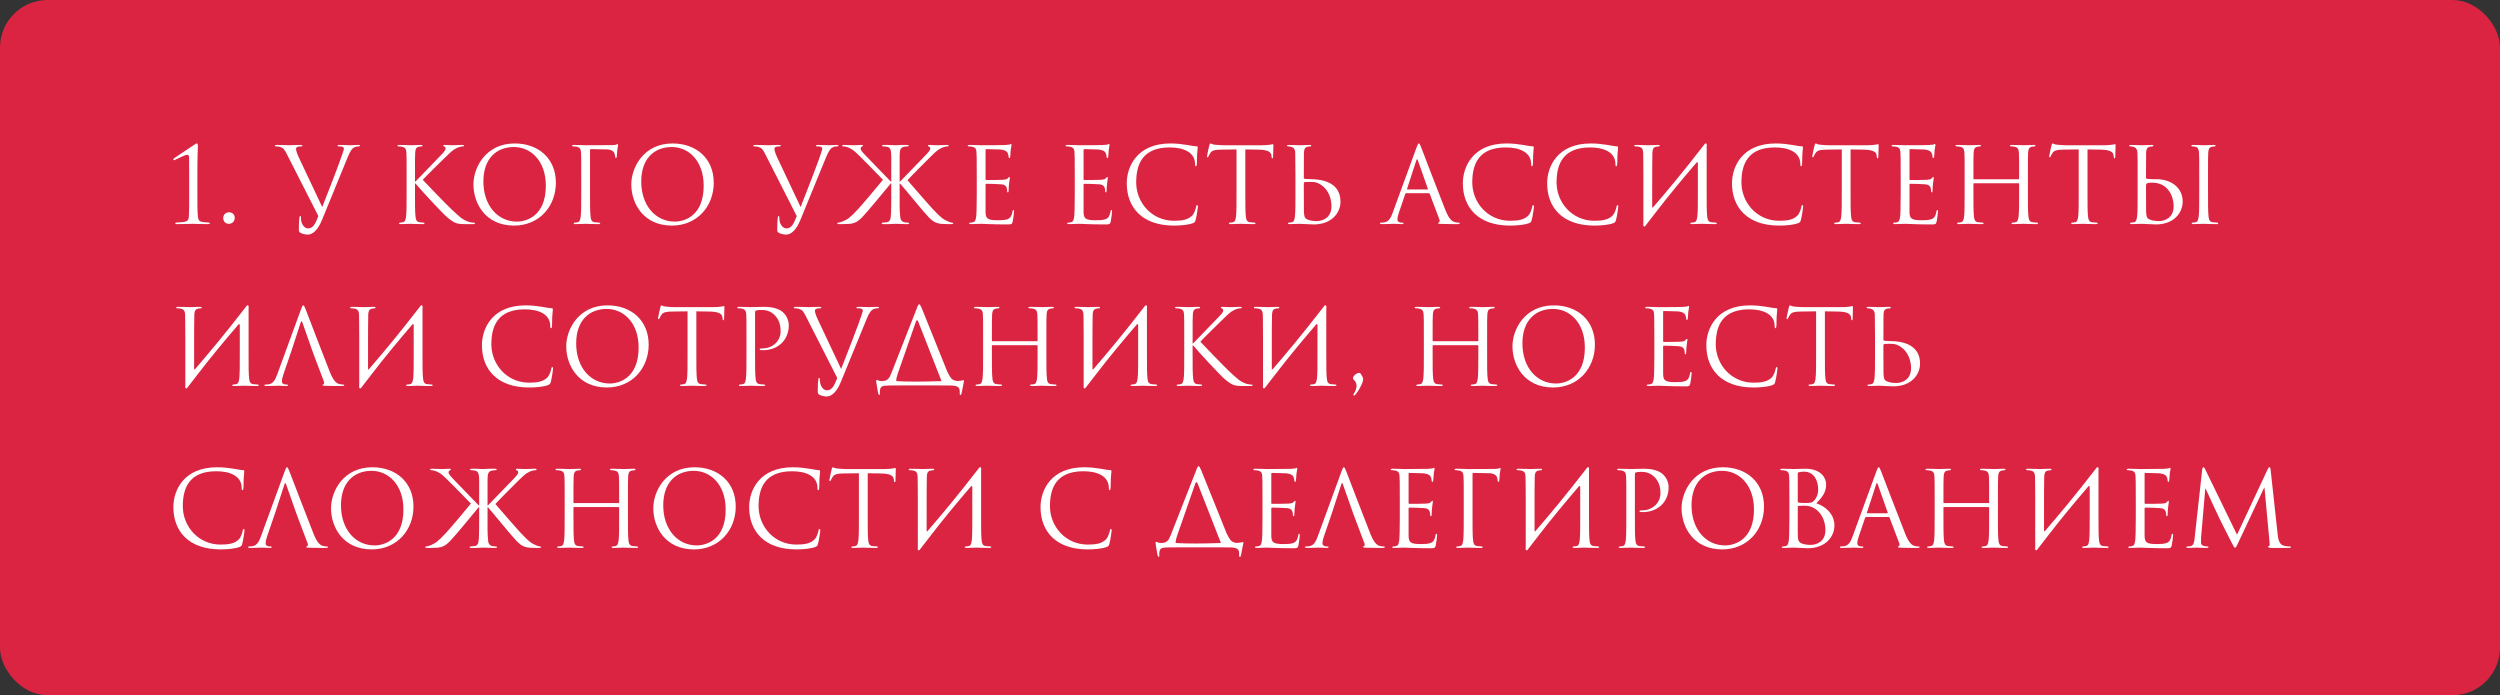
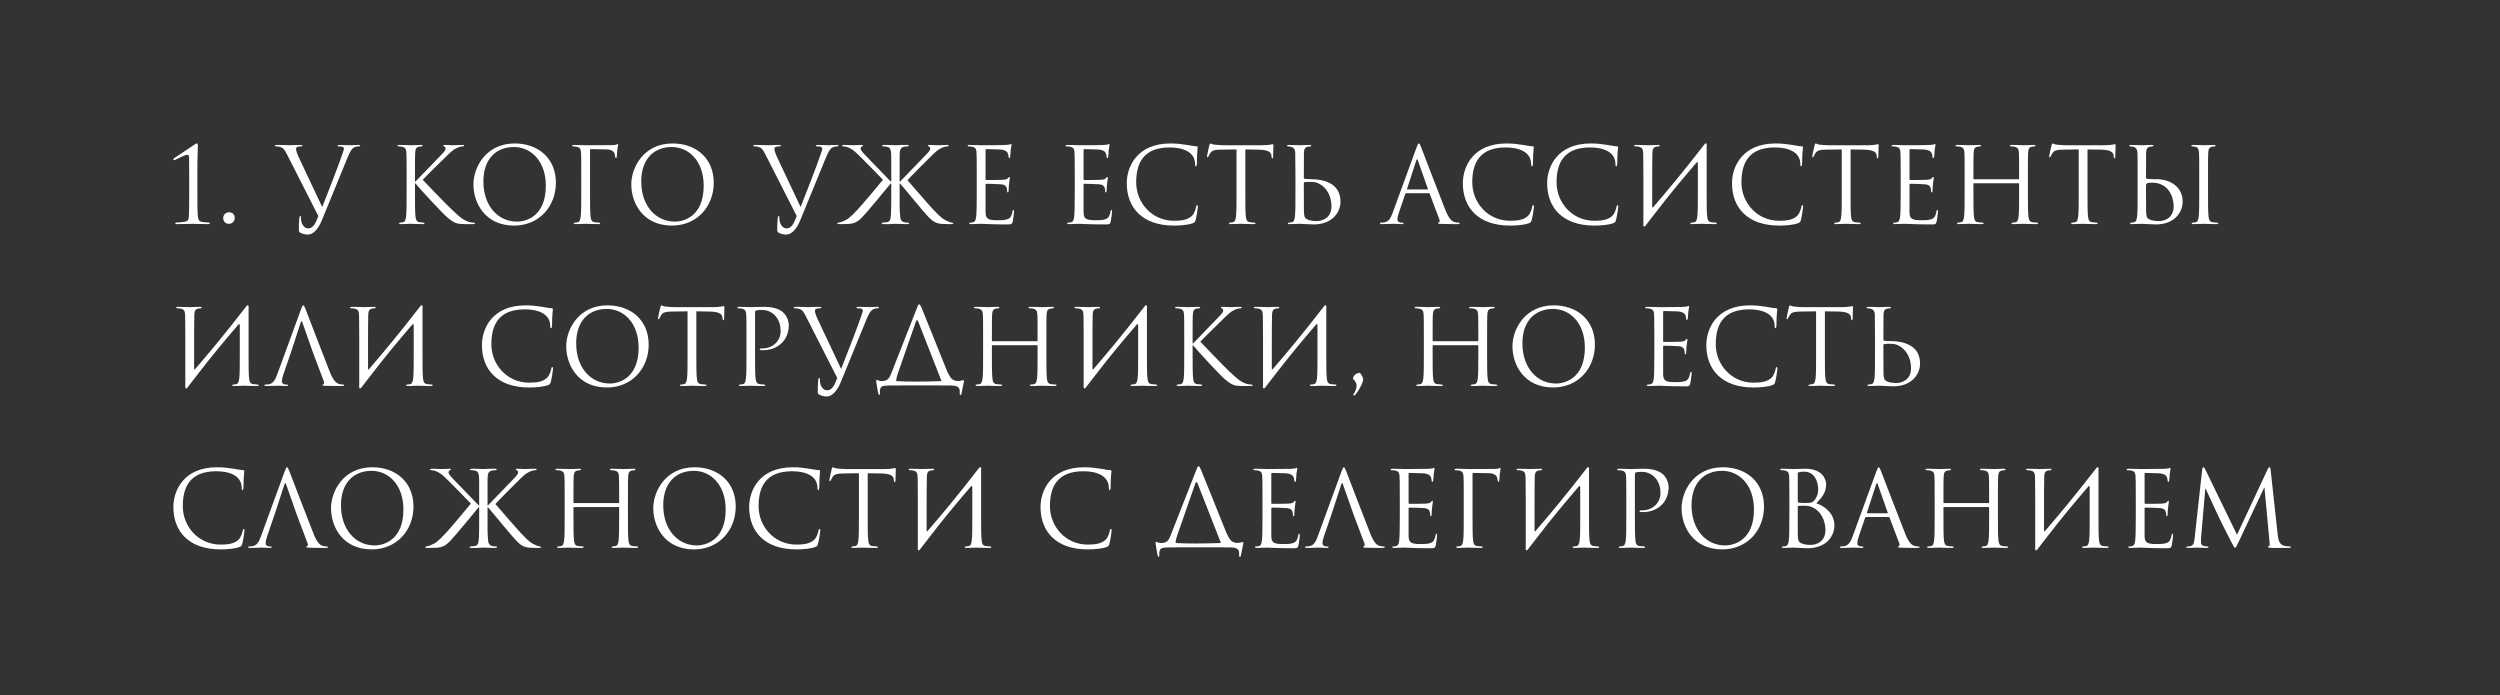
<svg xmlns="http://www.w3.org/2000/svg" width="525" height="146" viewBox="0 0 525 146" fill="none">
  <rect x="0" y="0" width="525" height="146" fill="#333333" stroke="none" />
-   <rect x="0.5" y="0.5" width="524" height="145" rx="9.5" fill="#DB2441" />
  <path d="M41.446 36.308C41.446 32.942 41.556 30.764 41.556 30.588C41.556 30.368 41.512 30.126 41.336 30.126C41.182 30.126 41.006 30.236 40.808 30.39C40.61 30.522 36.694 33.14 36.562 33.228C36.474 33.294 36.408 33.382 36.408 33.448C36.408 33.536 36.474 33.646 36.54 33.646C36.628 33.646 36.694 33.624 36.804 33.558C37.354 33.294 38.894 32.502 39.312 32.502C39.664 32.502 39.708 32.744 39.708 33.184C39.708 34.394 39.73 35.34 39.73 36.528V40.378C39.73 42.578 39.73 44.47 39.664 45.438C39.62 46.12 39.466 46.45 38.74 46.582C38.322 46.67 37.244 46.736 36.98 46.736C36.892 46.736 36.804 46.824 36.804 46.912C36.804 47.022 36.914 47.066 37.156 47.066C38.564 47.066 40.412 47 40.522 47C40.632 47 42.04 47.066 43.69 47.066C43.954 47.066 44.064 47.022 44.064 46.912C44.064 46.824 43.976 46.736 43.888 46.736C43.69 46.736 42.766 46.67 42.436 46.604C41.732 46.45 41.644 46.12 41.556 45.438C41.446 44.47 41.446 42.578 41.446 40.378V36.308ZM48.062 47C48.81 47 49.294 46.428 49.294 45.724C49.294 45.02 48.766 44.58 48.084 44.58C47.226 44.58 46.874 45.284 46.874 45.79C46.874 46.34 47.226 47 48.062 47ZM66.854 45.372C66.26 46.912 65.776 47.968 64.698 47.968C63.84 47.968 63.202 46.956 63.202 45.79C63.202 45.46 63.202 45.372 63.048 45.372C63.004 45.372 62.938 45.372 62.894 45.592C62.784 46.296 62.74 47.594 62.762 48.342C62.762 48.606 62.872 48.76 63.092 48.892C63.51 49.134 64.258 49.266 64.61 49.266C65.776 49.266 66.832 48.122 67.602 46.23L72.992 33.074C73.608 31.556 73.982 31.204 74.29 31.006C74.708 30.742 75.192 30.742 75.346 30.742C75.522 30.742 75.61 30.698 75.61 30.588C75.632 30.478 75.5 30.434 75.258 30.434C74.62 30.434 73.674 30.5 73.542 30.5C73.278 30.5 72.266 30.434 71.386 30.434C71.034 30.434 70.902 30.478 70.88 30.61C70.88 30.72 70.99 30.742 71.122 30.742C71.364 30.742 71.694 30.742 71.958 30.83C72.178 30.94 72.222 31.16 72.222 31.336L71.892 32.37C71.32 34.108 68.9 40.4 67.668 43.48L62.718 32.986C62.366 32.238 62.168 31.556 62.168 31.292C62.168 31.138 62.212 30.962 62.454 30.852C62.652 30.764 63.048 30.742 63.29 30.742C63.444 30.742 63.51 30.698 63.51 30.588C63.51 30.478 63.312 30.434 62.916 30.434C62.08 30.434 61.09 30.5 60.87 30.5C60.606 30.5 59.352 30.434 58.296 30.434C57.944 30.434 57.724 30.456 57.724 30.588C57.724 30.676 57.768 30.742 57.9 30.742C58.032 30.742 58.406 30.742 58.736 30.83C59.506 31.05 59.726 31.336 60.32 32.524L66.854 45.372ZM85.387 40.686C85.387 42.798 85.387 44.536 85.277 45.46C85.189 46.098 85.079 46.582 84.639 46.67C84.441 46.714 84.177 46.758 83.979 46.758C83.847 46.758 83.803 46.824 83.803 46.89C83.803 47.022 83.913 47.066 84.155 47.066C84.815 47.066 86.091 47 86.267 47C86.443 47 87.719 47.066 88.797 47.066C89.039 47.066 89.149 47 89.149 46.89C89.149 46.824 89.105 46.758 88.973 46.758C88.775 46.758 88.423 46.714 88.115 46.67C87.455 46.582 87.323 46.098 87.257 45.46C87.147 44.536 87.147 42.798 87.147 40.686V38.53H87.257C88.313 39.828 92.977 44.866 93.967 45.68C94.913 46.428 95.463 46.912 96.629 47.022C97.113 47.066 97.531 47.066 98.147 47.066H99.269C99.643 47.066 99.753 47 99.753 46.89C99.753 46.802 99.621 46.758 99.467 46.758C99.313 46.758 98.675 46.714 98.103 46.472C97.047 46.032 96.673 45.68 94.825 43.964C93.923 43.128 89.347 38.398 88.775 37.76C89.237 37.21 93.065 33.47 93.615 32.942C94.605 31.996 95.089 31.446 95.991 31.05C96.431 30.852 96.893 30.742 97.223 30.742C97.399 30.742 97.443 30.698 97.443 30.588C97.443 30.478 97.355 30.434 97.113 30.434C96.563 30.434 95.111 30.5 95.001 30.5C94.473 30.5 93.791 30.434 93.351 30.434C93.197 30.434 93.087 30.478 93.087 30.588C93.087 30.676 93.175 30.72 93.285 30.764C93.461 30.83 93.571 30.962 93.571 31.226C93.571 31.6 92.999 32.172 92.383 32.81C91.591 33.668 87.609 37.716 87.235 38.134H87.147V36.814C87.147 33.382 87.147 32.766 87.191 32.062C87.235 31.292 87.411 30.918 88.005 30.808C88.269 30.764 88.401 30.742 88.555 30.742C88.643 30.742 88.731 30.698 88.731 30.61C88.731 30.478 88.621 30.434 88.379 30.434C87.719 30.434 86.443 30.5 86.245 30.5C86.113 30.5 84.815 30.434 83.825 30.434C83.583 30.434 83.473 30.478 83.473 30.61C83.473 30.698 83.561 30.742 83.649 30.742C83.847 30.742 84.221 30.764 84.397 30.808C85.123 30.962 85.299 31.314 85.343 32.062C85.387 32.766 85.387 33.382 85.387 36.814V40.686ZM99.422 38.728C99.422 42.688 101.93 47.374 107.958 47.374C113.26 47.374 116.736 43.304 116.736 38.376C116.736 33.25 113.04 30.126 108.09 30.126C102.018 30.126 99.422 35.164 99.422 38.728ZM101.512 38.112C101.512 33.294 104.262 30.874 107.936 30.874C111.412 30.874 114.624 33.712 114.624 38.992C114.624 45.394 110.532 46.538 108.552 46.538C104.592 46.538 101.512 43.238 101.512 38.112ZM122.061 40.686C122.061 42.798 122.061 44.536 121.951 45.46C121.863 46.098 121.753 46.582 121.313 46.67C121.115 46.714 120.851 46.758 120.653 46.758C120.521 46.758 120.477 46.824 120.477 46.89C120.477 47.022 120.587 47.066 120.829 47.066C121.489 47.066 122.875 47 122.985 47C123.095 47 124.481 47.066 125.691 47.066C125.933 47.066 126.043 47 126.043 46.89C126.043 46.824 125.999 46.758 125.867 46.758C125.669 46.758 125.185 46.714 124.877 46.67C124.217 46.582 124.085 46.098 124.019 45.46C123.909 44.536 123.909 42.798 123.909 40.686V31.556C123.909 31.38 123.975 31.314 124.107 31.314L127.495 31.38C128.353 31.402 128.859 31.798 128.991 32.084C129.123 32.37 129.189 32.744 129.189 32.92C129.189 33.074 129.233 33.184 129.343 33.184C129.453 33.184 129.497 33.052 129.519 32.942C129.563 32.678 129.607 31.71 129.629 31.49C129.695 30.874 129.805 30.61 129.805 30.456C129.805 30.346 129.761 30.258 129.673 30.258C129.585 30.258 129.497 30.346 129.365 30.39C129.167 30.456 128.815 30.456 128.397 30.478C127.891 30.5 123.425 30.5 122.985 30.5C122.875 30.5 121.489 30.434 120.499 30.434C120.257 30.434 120.147 30.478 120.147 30.61C120.147 30.698 120.235 30.742 120.323 30.742C120.521 30.742 120.895 30.764 121.071 30.808C121.797 30.962 121.973 31.314 122.017 32.062C122.061 32.766 122.061 33.382 122.061 36.814V40.686ZM132.572 38.728C132.572 42.688 135.08 47.374 141.108 47.374C146.41 47.374 149.886 43.304 149.886 38.376C149.886 33.25 146.19 30.126 141.24 30.126C135.168 30.126 132.572 35.164 132.572 38.728ZM134.662 38.112C134.662 33.294 137.412 30.874 141.086 30.874C144.562 30.874 147.774 33.712 147.774 38.992C147.774 45.394 143.682 46.538 141.702 46.538C137.742 46.538 134.662 43.238 134.662 38.112ZM167.315 45.372C166.721 46.912 166.237 47.968 165.159 47.968C164.301 47.968 163.663 46.956 163.663 45.79C163.663 45.46 163.663 45.372 163.509 45.372C163.465 45.372 163.399 45.372 163.355 45.592C163.245 46.296 163.201 47.594 163.223 48.342C163.223 48.606 163.333 48.76 163.553 48.892C163.971 49.134 164.719 49.266 165.071 49.266C166.237 49.266 167.293 48.122 168.063 46.23L173.453 33.074C174.069 31.556 174.443 31.204 174.751 31.006C175.169 30.742 175.653 30.742 175.807 30.742C175.983 30.742 176.071 30.698 176.071 30.588C176.093 30.478 175.961 30.434 175.719 30.434C175.081 30.434 174.135 30.5 174.003 30.5C173.739 30.5 172.727 30.434 171.847 30.434C171.495 30.434 171.363 30.478 171.341 30.61C171.341 30.72 171.451 30.742 171.583 30.742C171.825 30.742 172.155 30.742 172.419 30.83C172.639 30.94 172.683 31.16 172.683 31.336L172.353 32.37C171.781 34.108 169.361 40.4 168.129 43.48L163.179 32.986C162.827 32.238 162.629 31.556 162.629 31.292C162.629 31.138 162.673 30.962 162.915 30.852C163.113 30.764 163.509 30.742 163.751 30.742C163.905 30.742 163.971 30.698 163.971 30.588C163.971 30.478 163.773 30.434 163.377 30.434C162.541 30.434 161.551 30.5 161.331 30.5C161.067 30.5 159.813 30.434 158.757 30.434C158.405 30.434 158.185 30.456 158.185 30.588C158.185 30.676 158.229 30.742 158.361 30.742C158.493 30.742 158.867 30.742 159.197 30.83C159.967 31.05 160.187 31.336 160.781 32.524L167.315 45.372ZM189.011 38.134H188.923V36.814C188.923 34.658 188.923 33.624 188.923 32.964C188.989 32.084 188.769 30.984 189.913 30.808C190.089 30.764 190.463 30.742 190.661 30.742C190.749 30.742 190.837 30.698 190.837 30.61C190.837 30.478 190.727 30.434 190.485 30.434C190.419 30.434 190.353 30.434 190.287 30.434C190.243 30.434 190.199 30.434 190.155 30.434C189.473 30.412 188.725 30.456 188.065 30.5H188.021C187.581 30.5 187.053 30.456 186.371 30.434C186.217 30.434 186.063 30.434 185.931 30.434C185.887 30.434 185.843 30.434 185.799 30.434C185.733 30.434 185.667 30.434 185.601 30.434C185.359 30.434 185.249 30.478 185.249 30.61C185.249 30.698 185.337 30.742 185.425 30.742C185.623 30.742 185.997 30.764 186.173 30.808C187.251 30.918 187.097 32.04 187.163 32.876C187.163 33.536 187.163 34.57 187.163 36.814V38.134H187.075C186.701 37.716 182.719 33.668 181.927 32.81C181.311 32.172 180.739 31.6 180.739 31.226C180.739 30.962 180.849 30.83 181.025 30.764C181.135 30.72 181.223 30.676 181.223 30.588C181.223 30.478 181.113 30.434 180.959 30.434C180.519 30.434 179.837 30.5 179.309 30.5C179.199 30.5 177.747 30.434 177.197 30.434C176.955 30.434 176.867 30.478 176.867 30.588C176.867 30.698 176.911 30.742 177.087 30.742C177.417 30.742 177.879 30.852 178.319 31.05C179.221 31.446 179.705 31.996 180.695 32.942C181.245 33.47 185.183 37.474 185.425 37.76C184.347 39.08 181.003 43.062 180.145 43.964C178.341 45.878 178.033 46.032 176.977 46.494C176.251 46.802 175.855 46.714 175.811 46.89C175.789 47 175.899 47.044 176.273 47.066H176.801C177.417 47.044 177.835 47.044 178.319 47.022C179.507 46.912 180.145 46.538 181.003 45.68C181.993 44.69 185.909 39.916 187.053 38.53H187.163V40.686C187.163 42.27 187.163 43.656 187.119 44.624C187.119 45.086 187.053 45.438 187.009 45.856C186.987 45.944 186.943 46.076 186.921 46.142C186.811 46.428 186.591 46.626 186.195 46.67C185.887 46.714 185.535 46.758 185.337 46.758C185.205 46.758 185.161 46.824 185.161 46.89C185.161 47 185.271 47.066 185.513 47.066C185.645 47.066 185.799 47.066 185.931 47.066C186.151 47.066 186.437 47.066 186.723 47.066C186.811 47.066 186.921 47.044 187.009 47.044C187.537 47.022 187.955 47 188.043 47C188.219 47 189.495 47.066 190.155 47.066C190.419 47.066 190.683 47.088 190.837 47C190.881 46.978 190.925 46.956 190.925 46.89C190.925 46.824 190.881 46.758 190.749 46.758C190.507 46.758 190.287 46.736 189.869 46.67C189.517 46.604 189.165 46.274 189.077 45.812C188.967 44.998 188.945 44.184 188.923 43.348C188.923 42.578 188.923 41.676 188.923 40.686V38.53L189.033 38.552C190.177 39.85 194.093 44.69 195.083 45.68C195.941 46.538 196.579 46.912 197.767 47.022C198.251 47.044 198.669 47.044 199.285 47.066H199.725C200.099 47.044 200.187 47 200.187 46.89C200.187 46.736 199.857 46.824 199.175 46.538C198.119 46.076 197.745 45.878 195.941 43.964C195.083 43.062 191.431 38.838 190.573 37.848C190.793 37.54 194.841 33.47 195.391 32.942C196.381 31.996 196.865 31.446 197.767 31.05C198.207 30.852 198.669 30.742 198.999 30.742C199.175 30.742 199.219 30.698 199.219 30.588C199.219 30.478 199.131 30.434 198.889 30.434C198.339 30.434 196.887 30.5 196.777 30.5C196.249 30.5 195.567 30.434 195.127 30.434C194.973 30.434 194.863 30.478 194.863 30.588C194.863 30.676 194.951 30.72 195.061 30.764C195.237 30.83 195.347 30.962 195.347 31.226C195.347 31.6 194.775 32.172 194.159 32.81C193.367 33.668 189.385 37.716 189.011 38.134ZM206.967 31.512C206.967 31.358 207.011 31.314 207.099 31.314C207.539 31.314 209.519 31.38 209.651 31.38C210.949 31.38 211.477 31.82 211.609 32.106C211.741 32.392 211.807 32.766 211.807 32.942C211.807 33.096 211.851 33.184 211.961 33.184C212.071 33.184 212.115 33.074 212.137 32.964C212.181 32.7 212.225 31.732 212.247 31.512C212.313 30.896 212.423 30.632 212.423 30.478C212.423 30.368 212.379 30.236 212.291 30.236C212.203 30.236 212.115 30.324 211.983 30.368C211.895 30.39 211.367 30.434 211.015 30.456C210.663 30.478 208.419 30.5 206.043 30.5C205.933 30.5 204.547 30.434 203.557 30.434C203.315 30.434 203.205 30.478 203.205 30.61C203.205 30.698 203.293 30.742 203.381 30.742C203.579 30.742 203.953 30.764 204.129 30.808C204.855 30.962 204.987 31.292 205.053 31.82C205.097 32.194 205.119 33.118 205.119 36.814V40.686C205.119 43.37 205.075 45.152 204.965 45.724C204.833 46.362 204.723 46.56 204.371 46.67C204.173 46.736 203.909 46.758 203.711 46.758C203.579 46.758 203.535 46.824 203.535 46.89C203.535 47.022 203.645 47.066 203.887 47.066C204.371 47.066 205.471 47 206.043 47C206.681 47 208.155 47.132 211.477 47.132C212.335 47.132 212.511 47.132 212.665 46.56C212.775 46.098 212.951 44.602 212.951 44.426C212.951 44.272 212.951 44.096 212.819 44.096C212.709 44.096 212.665 44.184 212.621 44.426C212.467 45.328 212.203 45.768 211.631 46.01C211.059 46.252 210.091 46.252 209.519 46.252C207.363 46.252 206.967 45.9 206.967 44.448V38.75C206.967 38.662 207.011 38.596 207.121 38.596C207.495 38.596 209.673 38.64 210.267 38.706C211.125 38.794 211.323 39.168 211.411 39.476C211.499 39.762 211.499 39.982 211.499 40.202C211.499 40.312 211.543 40.4 211.653 40.4C211.785 40.4 211.807 40.224 211.807 39.982C211.807 38.904 212.071 37.43 212.071 37.342C212.071 37.21 212.027 37.166 211.961 37.166C211.873 37.166 211.785 37.276 211.631 37.452C211.433 37.672 211.125 37.716 210.597 37.76C210.091 37.804 207.385 37.804 207.099 37.804C206.989 37.804 206.967 37.738 206.967 37.584V31.512ZM227.549 31.512C227.549 31.358 227.593 31.314 227.681 31.314C228.121 31.314 230.101 31.38 230.233 31.38C231.531 31.38 232.059 31.82 232.191 32.106C232.323 32.392 232.389 32.766 232.389 32.942C232.389 33.096 232.433 33.184 232.543 33.184C232.653 33.184 232.697 33.074 232.719 32.964C232.763 32.7 232.807 31.732 232.829 31.512C232.895 30.896 233.005 30.632 233.005 30.478C233.005 30.368 232.961 30.236 232.873 30.236C232.785 30.236 232.697 30.324 232.565 30.368C232.477 30.39 231.949 30.434 231.597 30.456C231.245 30.478 229.001 30.5 226.625 30.5C226.515 30.5 225.129 30.434 224.139 30.434C223.897 30.434 223.787 30.478 223.787 30.61C223.787 30.698 223.875 30.742 223.963 30.742C224.161 30.742 224.535 30.764 224.711 30.808C225.437 30.962 225.569 31.292 225.635 31.82C225.679 32.194 225.701 33.118 225.701 36.814V40.686C225.701 43.37 225.657 45.152 225.547 45.724C225.415 46.362 225.305 46.56 224.953 46.67C224.755 46.736 224.491 46.758 224.293 46.758C224.161 46.758 224.117 46.824 224.117 46.89C224.117 47.022 224.227 47.066 224.469 47.066C224.953 47.066 226.053 47 226.625 47C227.263 47 228.737 47.132 232.059 47.132C232.917 47.132 233.093 47.132 233.247 46.56C233.357 46.098 233.533 44.602 233.533 44.426C233.533 44.272 233.533 44.096 233.401 44.096C233.291 44.096 233.247 44.184 233.203 44.426C233.049 45.328 232.785 45.768 232.213 46.01C231.641 46.252 230.673 46.252 230.101 46.252C227.945 46.252 227.549 45.9 227.549 44.448V38.75C227.549 38.662 227.593 38.596 227.703 38.596C228.077 38.596 230.255 38.64 230.849 38.706C231.707 38.794 231.905 39.168 231.993 39.476C232.081 39.762 232.081 39.982 232.081 40.202C232.081 40.312 232.125 40.4 232.235 40.4C232.367 40.4 232.389 40.224 232.389 39.982C232.389 38.904 232.653 37.43 232.653 37.342C232.653 37.21 232.609 37.166 232.543 37.166C232.455 37.166 232.367 37.276 232.213 37.452C232.015 37.672 231.707 37.716 231.179 37.76C230.673 37.804 227.967 37.804 227.681 37.804C227.571 37.804 227.549 37.738 227.549 37.584V31.512ZM246.543 47.374C247.951 47.374 249.623 47.22 250.503 46.868C250.899 46.692 250.943 46.648 251.075 46.23C251.295 45.482 251.559 43.568 251.559 43.414C251.559 43.238 251.515 43.084 251.405 43.084C251.273 43.084 251.229 43.172 251.185 43.414C251.119 43.81 250.833 44.778 250.371 45.262C249.491 46.164 248.193 46.362 246.543 46.362C241.835 46.362 238.601 42.512 238.601 38.31C238.601 34.416 239.987 30.962 245.641 30.962C248.391 30.962 250.965 31.886 250.965 34.46C250.965 34.768 250.987 34.922 251.141 34.922C251.317 34.922 251.361 34.592 251.361 33.536C251.361 32.26 251.515 31.204 251.515 30.962C251.515 30.83 251.471 30.72 251.229 30.72C250.393 30.72 248.413 30.126 245.795 30.126C238.799 30.126 236.621 34.966 236.621 38.486C236.621 43.568 239.833 47.374 246.543 47.374ZM261.518 31.38L264.29 31.424C266.402 31.468 266.908 31.974 266.996 32.634L267.018 32.876C267.04 33.184 267.084 33.25 267.194 33.25C267.282 33.25 267.348 33.162 267.348 32.964C267.348 32.722 267.414 31.204 267.414 30.544C267.414 30.412 267.414 30.28 267.304 30.28C267.128 30.28 266.534 30.5 265.126 30.5H256.876C256.612 30.5 255.776 30.456 255.138 30.39C254.544 30.346 254.324 30.126 254.17 30.126C254.082 30.126 253.994 30.412 253.95 30.544C253.906 30.72 253.466 32.612 253.466 32.832C253.466 32.964 253.51 33.03 253.576 33.03C253.664 33.03 253.73 32.986 253.796 32.81C253.862 32.656 253.928 32.502 254.17 32.128C254.522 31.6 255.05 31.446 256.414 31.424L259.67 31.38V40.686C259.67 42.798 259.67 44.536 259.56 45.46C259.472 46.098 259.362 46.582 258.922 46.67C258.724 46.714 258.46 46.758 258.262 46.758C258.13 46.758 258.086 46.824 258.086 46.89C258.086 47.022 258.196 47.066 258.438 47.066C259.098 47.066 260.484 47 260.594 47C260.704 47 262.09 47.066 263.3 47.066C263.542 47.066 263.652 47 263.652 46.89C263.652 46.824 263.608 46.758 263.476 46.758C263.278 46.758 262.794 46.714 262.486 46.67C261.826 46.582 261.694 46.098 261.628 45.46C261.518 44.536 261.518 42.798 261.518 40.686V31.38ZM272.043 36.814V40.686C272.043 42.798 272.043 44.536 271.933 45.46C271.845 46.098 271.735 46.582 271.295 46.67C271.097 46.714 270.833 46.758 270.635 46.758C270.503 46.758 270.459 46.824 270.459 46.89C270.459 47.022 270.569 47.066 270.811 47.066C271.471 47.066 272.857 47 272.967 47C273.143 47 275.387 47.132 275.893 47.132C279.655 47.132 281.503 44.69 281.503 42.336C281.503 38.288 277.631 37.628 275.299 37.628C274.485 37.628 274.089 37.562 273.957 37.54C273.847 37.496 273.803 37.452 273.803 37.298L273.825 32.062C273.869 31.292 274.045 30.918 274.639 30.808C274.903 30.764 275.035 30.742 275.189 30.742C275.277 30.742 275.365 30.698 275.365 30.61C275.365 30.478 275.255 30.434 275.013 30.434C274.353 30.434 272.967 30.5 272.857 30.5C272.747 30.5 271.361 30.434 270.635 30.434C270.393 30.434 270.283 30.478 270.283 30.61C270.283 30.698 270.371 30.742 270.459 30.742C270.613 30.742 270.899 30.764 271.141 30.83C271.625 30.94 271.977 31.314 271.999 32.062L272.043 36.814ZM273.803 38.552C273.803 38.398 273.869 38.222 274.111 38.222C275.475 38.222 276.223 38.002 277.477 38.86C279.171 40.026 279.611 41.984 279.611 43.304C279.611 45.79 277.697 46.428 276.509 46.428C276.113 46.428 275.167 46.384 274.573 46.098C273.891 45.768 273.891 45.46 273.825 44.382C273.803 44.052 273.803 41.324 273.803 39.63V38.552ZM297.953 30.126C297.821 30.126 297.733 30.258 297.469 30.984L292.475 44.646C292.079 45.746 291.639 46.582 290.627 46.714C290.451 46.736 290.143 46.758 289.989 46.758C289.879 46.758 289.791 46.802 289.791 46.89C289.791 47.022 289.923 47.066 290.209 47.066C291.243 47.066 292.453 47 292.695 47C292.937 47 293.883 47.066 294.411 47.066C294.609 47.066 294.741 47.022 294.741 46.89C294.741 46.802 294.675 46.758 294.521 46.758H294.301C293.927 46.758 293.465 46.56 293.465 46.12C293.465 45.724 293.575 45.196 293.773 44.646L295.093 40.752C295.137 40.642 295.203 40.576 295.313 40.576H300.043C300.153 40.576 300.197 40.62 300.241 40.708L302.287 46.12C302.331 46.208 302.331 46.34 302.331 46.406C302.331 46.604 302.199 46.714 302.155 46.714C302.089 46.714 302.001 46.78 302.001 46.868C302.001 47 302.243 47 302.661 47.022C304.179 47.066 305.785 47.066 306.115 47.066C306.357 47.066 306.555 47.022 306.555 46.89C306.555 46.78 306.467 46.758 306.335 46.758C306.115 46.758 305.785 46.736 305.455 46.626C304.993 46.494 304.355 46.142 303.563 44.184C302.221 40.84 298.767 31.754 298.437 30.918C298.173 30.236 298.085 30.126 297.953 30.126ZM295.555 39.784C295.489 39.784 295.445 39.74 295.489 39.63L297.425 33.69C297.469 33.536 297.535 33.448 297.579 33.448C297.645 33.448 297.689 33.514 297.755 33.69L299.845 39.63C299.867 39.718 299.867 39.784 299.757 39.784H295.555ZM317.119 47.374C318.527 47.374 320.199 47.22 321.079 46.868C321.475 46.692 321.519 46.648 321.651 46.23C321.871 45.482 322.135 43.568 322.135 43.414C322.135 43.238 322.091 43.084 321.981 43.084C321.849 43.084 321.805 43.172 321.761 43.414C321.695 43.81 321.409 44.778 320.947 45.262C320.067 46.164 318.769 46.362 317.119 46.362C312.411 46.362 309.177 42.512 309.177 38.31C309.177 34.416 310.563 30.962 316.217 30.962C318.967 30.962 321.541 31.886 321.541 34.46C321.541 34.768 321.563 34.922 321.717 34.922C321.893 34.922 321.937 34.592 321.937 33.536C321.937 32.26 322.091 31.204 322.091 30.962C322.091 30.83 322.047 30.72 321.805 30.72C320.969 30.72 318.989 30.126 316.371 30.126C309.375 30.126 307.197 34.966 307.197 38.486C307.197 43.568 310.409 47.374 317.119 47.374ZM334.822 47.374C336.23 47.374 337.902 47.22 338.782 46.868C339.178 46.692 339.222 46.648 339.354 46.23C339.574 45.482 339.838 43.568 339.838 43.414C339.838 43.238 339.794 43.084 339.684 43.084C339.552 43.084 339.508 43.172 339.464 43.414C339.398 43.81 339.112 44.778 338.65 45.262C337.77 46.164 336.472 46.362 334.822 46.362C330.114 46.362 326.88 42.512 326.88 38.31C326.88 34.416 328.266 30.962 333.92 30.962C336.67 30.962 339.244 31.886 339.244 34.46C339.244 34.768 339.266 34.922 339.42 34.922C339.596 34.922 339.64 34.592 339.64 33.536C339.64 32.26 339.794 31.204 339.794 30.962C339.794 30.83 339.75 30.72 339.508 30.72C338.672 30.72 336.692 30.126 334.074 30.126C327.078 30.126 324.9 34.966 324.9 38.486C324.9 43.568 328.112 47.374 334.822 47.374ZM345.111 46.934C345.001 47.66 345.353 47.748 345.639 47.286L345.903 46.934L347.729 44.58C350.457 41.016 353.339 37.562 356.243 34.174C356.441 33.932 356.551 34.064 356.551 34.328V40.686C356.551 42.798 356.551 44.536 356.441 45.46C356.353 46.098 356.243 46.582 355.803 46.67C355.605 46.714 355.341 46.758 355.143 46.758C355.011 46.758 354.967 46.824 354.967 46.89C354.967 47.022 355.077 47.066 355.319 47.066C355.979 47.066 357.365 47 357.475 47C357.585 47 358.971 47.066 360.181 47.066C360.423 47.066 360.533 47 360.533 46.89C360.533 46.824 360.489 46.758 360.357 46.758C360.159 46.758 359.675 46.714 359.367 46.67C358.707 46.582 358.575 46.098 358.509 45.46C358.399 44.536 358.399 42.798 358.399 40.686V36.814C358.399 33.866 358.399 32.766 358.399 30.742C358.509 30.016 358.157 29.928 357.871 30.39C353.361 36.22 350.281 39.894 347.157 43.524C347.069 43.634 346.959 43.612 346.959 43.436C346.959 36.176 346.959 32.766 347.003 32.062C347.047 31.292 347.223 30.918 347.817 30.808C348.081 30.764 348.213 30.742 348.367 30.742C348.455 30.742 348.543 30.698 348.543 30.61C348.543 30.478 348.433 30.434 348.191 30.434C347.531 30.434 346.145 30.5 346.035 30.5C345.925 30.5 344.539 30.434 343.549 30.434C343.307 30.434 343.197 30.478 343.197 30.61C343.197 30.698 343.285 30.742 343.373 30.742C343.571 30.742 343.945 30.764 344.121 30.808C344.847 30.962 345.023 31.314 345.067 32.062C345.111 32.766 345.067 33.382 345.111 36.814V46.934ZM373.644 47.374C375.052 47.374 376.724 47.22 377.604 46.868C378 46.692 378.044 46.648 378.176 46.23C378.396 45.482 378.66 43.568 378.66 43.414C378.66 43.238 378.616 43.084 378.506 43.084C378.374 43.084 378.33 43.172 378.286 43.414C378.22 43.81 377.934 44.778 377.472 45.262C376.592 46.164 375.294 46.362 373.644 46.362C368.936 46.362 365.702 42.512 365.702 38.31C365.702 34.416 367.088 30.962 372.742 30.962C375.492 30.962 378.066 31.886 378.066 34.46C378.066 34.768 378.088 34.922 378.242 34.922C378.418 34.922 378.462 34.592 378.462 33.536C378.462 32.26 378.616 31.204 378.616 30.962C378.616 30.83 378.572 30.72 378.33 30.72C377.494 30.72 375.514 30.126 372.896 30.126C365.9 30.126 363.722 34.966 363.722 38.486C363.722 43.568 366.934 47.374 373.644 47.374ZM388.62 31.38L391.392 31.424C393.504 31.468 394.01 31.974 394.098 32.634L394.12 32.876C394.142 33.184 394.186 33.25 394.296 33.25C394.384 33.25 394.45 33.162 394.45 32.964C394.45 32.722 394.516 31.204 394.516 30.544C394.516 30.412 394.516 30.28 394.406 30.28C394.23 30.28 393.636 30.5 392.228 30.5H383.978C383.714 30.5 382.878 30.456 382.24 30.39C381.646 30.346 381.426 30.126 381.272 30.126C381.184 30.126 381.096 30.412 381.052 30.544C381.008 30.72 380.568 32.612 380.568 32.832C380.568 32.964 380.612 33.03 380.678 33.03C380.766 33.03 380.832 32.986 380.898 32.81C380.964 32.656 381.03 32.502 381.272 32.128C381.624 31.6 382.152 31.446 383.516 31.424L386.772 31.38V40.686C386.772 42.798 386.772 44.536 386.662 45.46C386.574 46.098 386.464 46.582 386.024 46.67C385.826 46.714 385.562 46.758 385.364 46.758C385.232 46.758 385.188 46.824 385.188 46.89C385.188 47.022 385.298 47.066 385.54 47.066C386.2 47.066 387.586 47 387.696 47C387.806 47 389.192 47.066 390.402 47.066C390.644 47.066 390.754 47 390.754 46.89C390.754 46.824 390.71 46.758 390.578 46.758C390.38 46.758 389.896 46.714 389.588 46.67C388.928 46.582 388.796 46.098 388.73 45.46C388.62 44.536 388.62 42.798 388.62 40.686V31.38ZM400.993 31.512C400.993 31.358 401.037 31.314 401.125 31.314C401.565 31.314 403.545 31.38 403.677 31.38C404.975 31.38 405.503 31.82 405.635 32.106C405.767 32.392 405.833 32.766 405.833 32.942C405.833 33.096 405.877 33.184 405.987 33.184C406.097 33.184 406.141 33.074 406.163 32.964C406.207 32.7 406.251 31.732 406.273 31.512C406.339 30.896 406.449 30.632 406.449 30.478C406.449 30.368 406.405 30.236 406.317 30.236C406.229 30.236 406.141 30.324 406.009 30.368C405.921 30.39 405.393 30.434 405.041 30.456C404.689 30.478 402.445 30.5 400.069 30.5C399.959 30.5 398.573 30.434 397.583 30.434C397.341 30.434 397.231 30.478 397.231 30.61C397.231 30.698 397.319 30.742 397.407 30.742C397.605 30.742 397.979 30.764 398.155 30.808C398.881 30.962 399.013 31.292 399.079 31.82C399.123 32.194 399.145 33.118 399.145 36.814V40.686C399.145 43.37 399.101 45.152 398.991 45.724C398.859 46.362 398.749 46.56 398.397 46.67C398.199 46.736 397.935 46.758 397.737 46.758C397.605 46.758 397.561 46.824 397.561 46.89C397.561 47.022 397.671 47.066 397.913 47.066C398.397 47.066 399.497 47 400.069 47C400.707 47 402.181 47.132 405.503 47.132C406.361 47.132 406.537 47.132 406.691 46.56C406.801 46.098 406.977 44.602 406.977 44.426C406.977 44.272 406.977 44.096 406.845 44.096C406.735 44.096 406.691 44.184 406.647 44.426C406.493 45.328 406.229 45.768 405.657 46.01C405.085 46.252 404.117 46.252 403.545 46.252C401.389 46.252 400.993 45.9 400.993 44.448V38.75C400.993 38.662 401.037 38.596 401.147 38.596C401.521 38.596 403.699 38.64 404.293 38.706C405.151 38.794 405.349 39.168 405.437 39.476C405.525 39.762 405.525 39.982 405.525 40.202C405.525 40.312 405.569 40.4 405.679 40.4C405.811 40.4 405.833 40.224 405.833 39.982C405.833 38.904 406.097 37.43 406.097 37.342C406.097 37.21 406.053 37.166 405.987 37.166C405.899 37.166 405.811 37.276 405.657 37.452C405.459 37.672 405.151 37.716 404.623 37.76C404.117 37.804 401.411 37.804 401.125 37.804C401.015 37.804 400.993 37.738 400.993 37.584V31.512ZM425.86 36.814C425.86 33.382 425.86 32.766 425.904 32.062C425.948 31.292 426.124 30.918 426.718 30.808C426.982 30.764 427.114 30.742 427.268 30.742C427.356 30.742 427.444 30.698 427.444 30.61C427.444 30.478 427.334 30.434 427.092 30.434C426.432 30.434 425.046 30.5 424.936 30.5C424.826 30.5 423.44 30.434 422.45 30.434C422.208 30.434 422.098 30.478 422.098 30.61C422.098 30.698 422.186 30.742 422.274 30.742C422.472 30.742 422.846 30.764 423.022 30.808C423.748 30.962 423.924 31.314 423.968 32.062C424.012 32.766 424.012 33.624 424.012 37.056V37.518C424.012 37.628 423.946 37.65 423.88 37.65H414.552C414.486 37.65 414.42 37.628 414.42 37.518V37.056C414.42 33.624 414.42 32.766 414.464 32.062C414.508 31.292 414.684 30.918 415.278 30.808C415.542 30.764 415.674 30.742 415.828 30.742C415.916 30.742 416.004 30.698 416.004 30.61C416.004 30.478 415.894 30.434 415.652 30.434C414.992 30.434 413.606 30.5 413.496 30.5C413.386 30.5 412 30.434 411.01 30.434C410.768 30.434 410.658 30.478 410.658 30.61C410.658 30.698 410.746 30.742 410.834 30.742C411.032 30.742 411.406 30.764 411.582 30.808C412.308 30.962 412.484 31.314 412.528 32.062C412.572 32.766 412.572 33.382 412.572 36.814V40.686C412.572 42.798 412.572 44.536 412.462 45.46C412.374 46.098 412.264 46.582 411.824 46.67C411.626 46.714 411.362 46.758 411.164 46.758C411.032 46.758 410.988 46.824 410.988 46.89C410.988 47.022 411.098 47.066 411.34 47.066C412 47.066 413.386 47 413.496 47C413.606 47 414.992 47.066 416.202 47.066C416.444 47.066 416.554 47 416.554 46.89C416.554 46.824 416.51 46.758 416.378 46.758C416.18 46.758 415.696 46.714 415.388 46.67C414.728 46.582 414.596 46.098 414.53 45.46C414.42 44.536 414.42 42.798 414.42 40.686V38.618C414.42 38.508 414.486 38.486 414.552 38.486H423.88C423.946 38.486 424.012 38.53 424.012 38.618V40.686C424.012 42.798 424.012 44.536 423.902 45.46C423.814 46.098 423.704 46.582 423.264 46.67C423.066 46.714 422.802 46.758 422.604 46.758C422.472 46.758 422.428 46.824 422.428 46.89C422.428 47.022 422.538 47.066 422.78 47.066C423.44 47.066 424.826 47 424.936 47C425.046 47 426.432 47.066 427.642 47.066C427.884 47.066 427.994 47 427.994 46.89C427.994 46.824 427.95 46.758 427.818 46.758C427.62 46.758 427.136 46.714 426.828 46.67C426.168 46.582 426.036 46.098 425.97 45.46C425.86 44.536 425.86 42.798 425.86 40.686V36.814ZM438.377 31.38L441.149 31.424C443.261 31.468 443.767 31.974 443.855 32.634L443.877 32.876C443.899 33.184 443.943 33.25 444.053 33.25C444.141 33.25 444.207 33.162 444.207 32.964C444.207 32.722 444.273 31.204 444.273 30.544C444.273 30.412 444.273 30.28 444.163 30.28C443.987 30.28 443.393 30.5 441.985 30.5H433.735C433.471 30.5 432.635 30.456 431.997 30.39C431.403 30.346 431.183 30.126 431.029 30.126C430.941 30.126 430.853 30.412 430.809 30.544C430.765 30.72 430.325 32.612 430.325 32.832C430.325 32.964 430.369 33.03 430.435 33.03C430.523 33.03 430.589 32.986 430.655 32.81C430.721 32.656 430.787 32.502 431.029 32.128C431.381 31.6 431.909 31.446 433.273 31.424L436.529 31.38V40.686C436.529 42.798 436.529 44.536 436.419 45.46C436.331 46.098 436.221 46.582 435.781 46.67C435.583 46.714 435.319 46.758 435.121 46.758C434.989 46.758 434.945 46.824 434.945 46.89C434.945 47.022 435.055 47.066 435.297 47.066C435.957 47.066 437.343 47 437.453 47C437.563 47 438.949 47.066 440.159 47.066C440.401 47.066 440.511 47 440.511 46.89C440.511 46.824 440.467 46.758 440.335 46.758C440.137 46.758 439.653 46.714 439.345 46.67C438.685 46.582 438.553 46.098 438.487 45.46C438.377 44.536 438.377 42.798 438.377 40.686V31.38ZM450.684 32.062C450.728 31.292 450.904 30.918 451.498 30.808C451.762 30.764 451.894 30.742 452.048 30.742C452.136 30.742 452.224 30.698 452.224 30.61C452.224 30.478 452.114 30.434 451.872 30.434C451.212 30.434 449.826 30.5 449.716 30.5C449.606 30.5 448.22 30.434 447.494 30.434C447.252 30.434 447.142 30.478 447.142 30.61C447.142 30.698 447.23 30.742 447.318 30.742C447.472 30.742 447.758 30.764 448 30.83C448.484 30.94 448.836 31.314 448.858 32.062C448.902 33.448 448.902 33.382 448.902 36.814V40.686C448.902 42.798 448.902 44.536 448.792 45.46C448.704 46.098 448.594 46.582 448.154 46.67C447.956 46.714 447.692 46.758 447.494 46.758C447.362 46.758 447.318 46.824 447.318 46.89C447.318 47.022 447.428 47.066 447.67 47.066C448.33 47.066 449.716 47 449.826 47C450.002 47 452.246 47.132 452.752 47.132C456.514 47.132 458.362 44.69 458.362 42.336C458.362 39.344 455.854 37.628 452.862 37.628H452.158C451.344 37.628 450.948 37.562 450.816 37.54C450.706 37.496 450.662 37.452 450.662 37.298L450.684 32.062ZM450.662 39.124C450.64 38.552 450.794 38.354 451.916 38.354C455.348 38.354 456.47 41.302 456.47 43.304C456.47 45.79 454.556 46.428 453.368 46.428C452.972 46.428 452.026 46.384 451.432 46.098C450.75 45.768 450.75 45.46 450.684 44.382C450.662 44.052 450.662 41.324 450.662 39.63V39.124ZM463.686 36.814C463.686 33.382 463.686 32.766 463.73 32.062C463.774 31.292 463.95 30.918 464.544 30.808C464.808 30.764 464.94 30.742 465.094 30.742C465.182 30.742 465.27 30.698 465.27 30.61C465.27 30.478 465.16 30.434 464.918 30.434C464.258 30.434 462.872 30.5 462.762 30.5C462.652 30.5 461.266 30.434 460.54 30.434C460.298 30.434 460.188 30.478 460.188 30.61C460.188 30.698 460.276 30.742 460.364 30.742C460.518 30.742 460.804 30.764 461.046 30.83C461.53 30.94 461.75 31.314 461.794 32.062C461.838 32.766 461.838 33.382 461.838 36.814V40.686C461.838 42.798 461.838 44.536 461.728 45.46C461.64 46.098 461.53 46.582 461.09 46.67C460.892 46.714 460.628 46.758 460.43 46.758C460.298 46.758 460.254 46.824 460.254 46.89C460.254 47.022 460.364 47.066 460.606 47.066C461.266 47.066 462.652 47 462.762 47C462.872 47 464.258 47.066 465.468 47.066C465.71 47.066 465.82 47 465.82 46.89C465.82 46.824 465.776 46.758 465.644 46.758C465.446 46.758 464.962 46.714 464.654 46.67C463.994 46.582 463.862 46.098 463.796 45.46C463.686 44.536 463.686 42.798 463.686 40.686V36.814ZM38.916 80.934C38.806 81.66 39.158 81.748 39.444 81.286L39.708 80.934L41.534 78.58C44.262 75.016 47.144 71.562 50.048 68.174C50.246 67.932 50.356 68.064 50.356 68.328V74.686C50.356 76.798 50.356 78.536 50.246 79.46C50.158 80.098 50.048 80.582 49.608 80.67C49.41 80.714 49.146 80.758 48.948 80.758C48.816 80.758 48.772 80.824 48.772 80.89C48.772 81.022 48.882 81.066 49.124 81.066C49.784 81.066 51.17 81 51.28 81C51.39 81 52.776 81.066 53.986 81.066C54.228 81.066 54.338 81 54.338 80.89C54.338 80.824 54.294 80.758 54.162 80.758C53.964 80.758 53.48 80.714 53.172 80.67C52.512 80.582 52.38 80.098 52.314 79.46C52.204 78.536 52.204 76.798 52.204 74.686V70.814C52.204 67.866 52.204 66.766 52.204 64.742C52.314 64.016 51.962 63.928 51.676 64.39C47.166 70.22 44.086 73.894 40.962 77.524C40.874 77.634 40.764 77.612 40.764 77.436C40.764 70.176 40.764 66.766 40.808 66.062C40.852 65.292 41.028 64.918 41.622 64.808C41.886 64.764 42.018 64.742 42.172 64.742C42.26 64.742 42.348 64.698 42.348 64.61C42.348 64.478 42.238 64.434 41.996 64.434C41.336 64.434 39.95 64.5 39.84 64.5C39.73 64.5 38.344 64.434 37.354 64.434C37.112 64.434 37.002 64.478 37.002 64.61C37.002 64.698 37.09 64.742 37.178 64.742C37.376 64.742 37.75 64.764 37.926 64.808C38.652 64.962 38.828 65.314 38.872 66.062C38.916 66.766 38.872 67.382 38.916 70.814V80.934ZM61.223 73.63L63.159 67.69C63.269 67.36 63.379 67.36 63.489 67.69L65.579 73.63L65.975 74.708L68.021 80.12C68.153 80.472 68.021 80.67 67.889 80.714C67.801 80.736 67.735 80.78 67.735 80.868C67.735 81 67.977 81 68.395 81.022C69.913 81.066 71.519 81.066 71.849 81.066C72.091 81.066 72.289 81.022 72.289 80.89C72.289 80.78 72.201 80.758 72.069 80.758C71.849 80.758 71.519 80.736 71.189 80.626C70.727 80.494 70.089 80.142 69.297 78.184C67.955 74.84 64.501 65.754 64.171 64.918C63.907 64.236 63.819 64.126 63.687 64.126C63.555 64.126 63.467 64.258 63.203 64.984L58.209 78.646C57.813 79.746 57.373 80.582 56.361 80.714C56.185 80.736 55.877 80.758 55.723 80.758C55.613 80.758 55.525 80.802 55.525 80.89C55.525 81.022 55.657 81.066 55.943 81.066C56.977 81.066 58.187 81 58.429 81C58.671 81 59.617 81.066 60.145 81.066C60.343 81.066 60.475 81.022 60.475 80.89C60.475 80.802 60.409 80.758 60.255 80.758H60.035C59.661 80.758 59.199 80.56 59.199 80.12C59.199 79.724 59.309 79.196 59.507 78.646L61.223 73.63ZM75.439 80.934C75.329 81.66 75.681 81.748 75.967 81.286L76.231 80.934L78.057 78.58C80.785 75.016 83.667 71.562 86.571 68.174C86.769 67.932 86.879 68.064 86.879 68.328V74.686C86.879 76.798 86.879 78.536 86.769 79.46C86.681 80.098 86.571 80.582 86.131 80.67C85.933 80.714 85.669 80.758 85.471 80.758C85.339 80.758 85.295 80.824 85.295 80.89C85.295 81.022 85.405 81.066 85.647 81.066C86.307 81.066 87.693 81 87.803 81C87.913 81 89.299 81.066 90.509 81.066C90.751 81.066 90.861 81 90.861 80.89C90.861 80.824 90.817 80.758 90.685 80.758C90.487 80.758 90.003 80.714 89.695 80.67C89.035 80.582 88.903 80.098 88.837 79.46C88.727 78.536 88.727 76.798 88.727 74.686V70.814C88.727 67.866 88.727 66.766 88.727 64.742C88.837 64.016 88.485 63.928 88.199 64.39C83.689 70.22 80.609 73.894 77.485 77.524C77.397 77.634 77.287 77.612 77.287 77.436C77.287 70.176 77.287 66.766 77.331 66.062C77.375 65.292 77.551 64.918 78.145 64.808C78.409 64.764 78.541 64.742 78.695 64.742C78.783 64.742 78.871 64.698 78.871 64.61C78.871 64.478 78.761 64.434 78.519 64.434C77.859 64.434 76.473 64.5 76.363 64.5C76.253 64.5 74.867 64.434 73.877 64.434C73.635 64.434 73.525 64.478 73.525 64.61C73.525 64.698 73.613 64.742 73.701 64.742C73.899 64.742 74.273 64.764 74.449 64.808C75.175 64.962 75.351 65.314 75.395 66.062C75.439 66.766 75.395 67.382 75.439 70.814V80.934ZM111.127 81.374C112.535 81.374 114.207 81.22 115.087 80.868C115.483 80.692 115.527 80.648 115.659 80.23C115.879 79.482 116.143 77.568 116.143 77.414C116.143 77.238 116.099 77.084 115.989 77.084C115.857 77.084 115.813 77.172 115.769 77.414C115.703 77.81 115.417 78.778 114.955 79.262C114.075 80.164 112.777 80.362 111.127 80.362C106.419 80.362 103.185 76.512 103.185 72.31C103.185 68.416 104.571 64.962 110.225 64.962C112.975 64.962 115.549 65.886 115.549 68.46C115.549 68.768 115.571 68.922 115.725 68.922C115.901 68.922 115.945 68.592 115.945 67.536C115.945 66.26 116.099 65.204 116.099 64.962C116.099 64.83 116.055 64.72 115.813 64.72C114.977 64.72 112.997 64.126 110.379 64.126C103.383 64.126 101.205 68.966 101.205 72.486C101.205 77.568 104.417 81.374 111.127 81.374ZM118.908 72.728C118.908 76.688 121.416 81.374 127.444 81.374C132.746 81.374 136.222 77.304 136.222 72.376C136.222 67.25 132.526 64.126 127.576 64.126C121.504 64.126 118.908 69.164 118.908 72.728ZM120.998 72.112C120.998 67.294 123.748 64.874 127.422 64.874C130.898 64.874 134.11 67.712 134.11 72.992C134.11 79.394 130.018 80.538 128.038 80.538C124.078 80.538 120.998 77.238 120.998 72.112ZM146.233 65.38L149.005 65.424C151.117 65.468 151.623 65.974 151.711 66.634L151.733 66.876C151.755 67.184 151.799 67.25 151.909 67.25C151.997 67.25 152.063 67.162 152.063 66.964C152.063 66.722 152.129 65.204 152.129 64.544C152.129 64.412 152.129 64.28 152.019 64.28C151.843 64.28 151.249 64.5 149.841 64.5H141.591C141.327 64.5 140.491 64.456 139.853 64.39C139.259 64.346 139.039 64.126 138.885 64.126C138.797 64.126 138.709 64.412 138.665 64.544C138.621 64.72 138.181 66.612 138.181 66.832C138.181 66.964 138.225 67.03 138.291 67.03C138.379 67.03 138.445 66.986 138.511 66.81C138.577 66.656 138.643 66.502 138.885 66.128C139.237 65.6 139.765 65.446 141.129 65.424L144.385 65.38V74.686C144.385 76.798 144.385 78.536 144.275 79.46C144.187 80.098 144.077 80.582 143.637 80.67C143.439 80.714 143.175 80.758 142.977 80.758C142.845 80.758 142.801 80.824 142.801 80.89C142.801 81.022 142.911 81.066 143.153 81.066C143.813 81.066 145.199 81 145.309 81C145.419 81 146.805 81.066 148.015 81.066C148.257 81.066 148.367 81 148.367 80.89C148.367 80.824 148.323 80.758 148.191 80.758C147.993 80.758 147.509 80.714 147.201 80.67C146.541 80.582 146.409 80.098 146.343 79.46C146.233 78.536 146.233 76.798 146.233 74.686V65.38ZM156.758 74.686C156.758 76.798 156.758 78.536 156.648 79.46C156.56 80.098 156.45 80.582 156.01 80.67C155.812 80.714 155.548 80.758 155.35 80.758C155.218 80.758 155.174 80.824 155.174 80.89C155.174 81.022 155.284 81.066 155.526 81.066C156.186 81.066 157.572 81 157.638 81C157.748 81 159.134 81.066 160.344 81.066C160.586 81.066 160.696 81 160.696 80.89C160.696 80.824 160.652 80.758 160.52 80.758C160.322 80.758 159.838 80.714 159.53 80.67C158.87 80.582 158.738 80.098 158.672 79.46C158.562 78.536 158.562 76.798 158.562 74.686V65.644C158.562 65.424 158.606 65.27 158.738 65.226C158.936 65.138 159.31 65.094 159.684 65.094C160.19 65.094 161.532 65.006 162.698 66.194C163.864 67.382 163.93 68.856 163.93 69.582C163.93 71.606 162.258 73.168 160.124 73.168C159.662 73.168 159.53 73.19 159.53 73.366C159.53 73.476 159.662 73.52 159.772 73.52C159.882 73.542 160.124 73.542 160.234 73.542C163.358 73.542 165.646 71.43 165.646 68.306C165.646 67.14 165.03 66.15 164.546 65.688C164.194 65.358 163.204 64.434 160.454 64.434C159.442 64.434 158.166 64.5 157.682 64.5C157.506 64.5 156.186 64.434 155.196 64.434C154.954 64.434 154.844 64.478 154.844 64.61C154.844 64.698 154.932 64.742 155.02 64.742C155.218 64.742 155.592 64.764 155.768 64.808C156.494 64.962 156.67 65.314 156.714 66.062C156.758 66.766 156.758 67.382 156.758 70.814V74.686ZM175.823 79.372C175.229 80.912 174.745 81.968 173.667 81.968C172.809 81.968 172.171 80.956 172.171 79.79C172.171 79.46 172.171 79.372 172.017 79.372C171.973 79.372 171.907 79.372 171.863 79.592C171.753 80.296 171.709 81.594 171.731 82.342C171.731 82.606 171.841 82.76 172.061 82.892C172.479 83.134 173.227 83.266 173.579 83.266C174.745 83.266 175.801 82.122 176.571 80.23L181.961 67.074C182.577 65.556 182.951 65.204 183.259 65.006C183.677 64.742 184.161 64.742 184.315 64.742C184.491 64.742 184.579 64.698 184.579 64.588C184.601 64.478 184.469 64.434 184.227 64.434C183.589 64.434 182.643 64.5 182.511 64.5C182.247 64.5 181.235 64.434 180.355 64.434C180.003 64.434 179.871 64.478 179.849 64.61C179.849 64.72 179.959 64.742 180.091 64.742C180.333 64.742 180.663 64.742 180.927 64.83C181.147 64.94 181.191 65.16 181.191 65.336L180.861 66.37C180.289 68.108 177.869 74.4 176.637 77.48L171.687 66.986C171.335 66.238 171.137 65.556 171.137 65.292C171.137 65.138 171.181 64.962 171.423 64.852C171.621 64.764 172.017 64.742 172.259 64.742C172.413 64.742 172.479 64.698 172.479 64.588C172.479 64.478 172.281 64.434 171.885 64.434C171.049 64.434 170.059 64.5 169.839 64.5C169.575 64.5 168.321 64.434 167.265 64.434C166.913 64.434 166.693 64.456 166.693 64.588C166.693 64.676 166.737 64.742 166.869 64.742C167.001 64.742 167.375 64.742 167.705 64.83C168.475 65.05 168.695 65.336 169.289 66.524L175.823 79.372ZM188.213 80.032C188.213 80.01 188.213 79.988 188.213 79.966C188.213 79.57 188.323 79.042 188.521 78.492L192.349 67.514C192.459 67.184 192.701 67.162 192.811 67.492L197.695 79.966C197.695 79.988 197.717 80.01 197.717 80.032C193.911 80.164 190.611 80.186 188.213 80.032ZM196.309 80.934L199.653 80.956C201.479 80.956 201.545 81.638 201.545 82.32C201.545 82.408 201.545 82.496 201.545 82.562C201.523 82.87 201.589 82.936 201.699 82.936C201.831 82.936 201.875 82.848 201.919 82.65C201.963 82.408 202.293 80.78 202.425 80.098C202.447 79.966 202.469 79.834 202.359 79.834C202.227 79.834 201.853 79.966 201.171 80.01C200.929 80.032 200.313 79.966 199.807 79.504C199.455 79.064 199.169 78.536 198.927 78.03C197.541 74.642 193.911 65.534 193.559 64.698C193.251 64.016 193.163 63.906 193.031 63.906C192.899 63.906 192.789 64.038 192.525 64.764L187.135 78.492C186.761 79.46 186.365 80.01 185.199 80.032C184.605 80.054 184.253 79.768 184.077 79.768C183.989 79.768 184.011 80.054 184.011 80.186C184.033 80.362 184.363 82.518 184.473 82.738C184.517 82.87 184.583 82.936 184.649 82.936C184.737 82.936 184.781 82.892 184.781 82.716C184.781 82.496 184.737 82.122 184.825 81.748C184.979 81.22 185.133 80.978 186.629 80.956L190.413 80.934H196.309ZM219.739 70.814C219.739 67.382 219.739 66.766 219.783 66.062C219.827 65.292 220.003 64.918 220.597 64.808C220.861 64.764 220.993 64.742 221.147 64.742C221.235 64.742 221.323 64.698 221.323 64.61C221.323 64.478 221.213 64.434 220.971 64.434C220.311 64.434 218.925 64.5 218.815 64.5C218.705 64.5 217.319 64.434 216.329 64.434C216.087 64.434 215.977 64.478 215.977 64.61C215.977 64.698 216.065 64.742 216.153 64.742C216.351 64.742 216.725 64.764 216.901 64.808C217.627 64.962 217.803 65.314 217.847 66.062C217.891 66.766 217.891 67.624 217.891 71.056V71.518C217.891 71.628 217.825 71.65 217.759 71.65H208.431C208.365 71.65 208.299 71.628 208.299 71.518V71.056C208.299 67.624 208.299 66.766 208.343 66.062C208.387 65.292 208.563 64.918 209.157 64.808C209.421 64.764 209.553 64.742 209.707 64.742C209.795 64.742 209.883 64.698 209.883 64.61C209.883 64.478 209.773 64.434 209.531 64.434C208.871 64.434 207.485 64.5 207.375 64.5C207.265 64.5 205.879 64.434 204.889 64.434C204.647 64.434 204.537 64.478 204.537 64.61C204.537 64.698 204.625 64.742 204.713 64.742C204.911 64.742 205.285 64.764 205.461 64.808C206.187 64.962 206.363 65.314 206.407 66.062C206.451 66.766 206.451 67.382 206.451 70.814V74.686C206.451 76.798 206.451 78.536 206.341 79.46C206.253 80.098 206.143 80.582 205.703 80.67C205.505 80.714 205.241 80.758 205.043 80.758C204.911 80.758 204.867 80.824 204.867 80.89C204.867 81.022 204.977 81.066 205.219 81.066C205.879 81.066 207.265 81 207.375 81C207.485 81 208.871 81.066 210.081 81.066C210.323 81.066 210.433 81 210.433 80.89C210.433 80.824 210.389 80.758 210.257 80.758C210.059 80.758 209.575 80.714 209.267 80.67C208.607 80.582 208.475 80.098 208.409 79.46C208.299 78.536 208.299 76.798 208.299 74.686V72.618C208.299 72.508 208.365 72.486 208.431 72.486H217.759C217.825 72.486 217.891 72.53 217.891 72.618V74.686C217.891 76.798 217.891 78.536 217.781 79.46C217.693 80.098 217.583 80.582 217.143 80.67C216.945 80.714 216.681 80.758 216.483 80.758C216.351 80.758 216.307 80.824 216.307 80.89C216.307 81.022 216.417 81.066 216.659 81.066C217.319 81.066 218.705 81 218.815 81C218.925 81 220.311 81.066 221.521 81.066C221.763 81.066 221.873 81 221.873 80.89C221.873 80.824 221.829 80.758 221.697 80.758C221.499 80.758 221.015 80.714 220.707 80.67C220.047 80.582 219.915 80.098 219.849 79.46C219.739 78.536 219.739 76.798 219.739 74.686V70.814ZM227.57 80.934C227.46 81.66 227.812 81.748 228.098 81.286L228.362 80.934L230.188 78.58C232.916 75.016 235.798 71.562 238.702 68.174C238.9 67.932 239.01 68.064 239.01 68.328V74.686C239.01 76.798 239.01 78.536 238.9 79.46C238.812 80.098 238.702 80.582 238.262 80.67C238.064 80.714 237.8 80.758 237.602 80.758C237.47 80.758 237.426 80.824 237.426 80.89C237.426 81.022 237.536 81.066 237.778 81.066C238.438 81.066 239.824 81 239.934 81C240.044 81 241.43 81.066 242.64 81.066C242.882 81.066 242.992 81 242.992 80.89C242.992 80.824 242.948 80.758 242.816 80.758C242.618 80.758 242.134 80.714 241.826 80.67C241.166 80.582 241.034 80.098 240.968 79.46C240.858 78.536 240.858 76.798 240.858 74.686V70.814C240.858 67.866 240.858 66.766 240.858 64.742C240.968 64.016 240.616 63.928 240.33 64.39C235.82 70.22 232.74 73.894 229.616 77.524C229.528 77.634 229.418 77.612 229.418 77.436C229.418 70.176 229.418 66.766 229.462 66.062C229.506 65.292 229.682 64.918 230.276 64.808C230.54 64.764 230.672 64.742 230.826 64.742C230.914 64.742 231.002 64.698 231.002 64.61C231.002 64.478 230.892 64.434 230.65 64.434C229.99 64.434 228.604 64.5 228.494 64.5C228.384 64.5 226.998 64.434 226.008 64.434C225.766 64.434 225.656 64.478 225.656 64.61C225.656 64.698 225.744 64.742 225.832 64.742C226.03 64.742 226.404 64.764 226.58 64.808C227.306 64.962 227.482 65.314 227.526 66.062C227.57 66.766 227.526 67.382 227.57 70.814V80.934ZM248.689 74.686C248.689 76.798 248.689 78.536 248.579 79.46C248.491 80.098 248.381 80.582 247.941 80.67C247.743 80.714 247.479 80.758 247.281 80.758C247.149 80.758 247.105 80.824 247.105 80.89C247.105 81.022 247.215 81.066 247.457 81.066C248.117 81.066 249.393 81 249.569 81C249.745 81 251.021 81.066 252.099 81.066C252.341 81.066 252.451 81 252.451 80.89C252.451 80.824 252.407 80.758 252.275 80.758C252.077 80.758 251.725 80.714 251.417 80.67C250.757 80.582 250.625 80.098 250.559 79.46C250.449 78.536 250.449 76.798 250.449 74.686V72.53H250.559C251.615 73.828 256.279 78.866 257.269 79.68C258.215 80.428 258.765 80.912 259.931 81.022C260.415 81.066 260.833 81.066 261.449 81.066H262.571C262.945 81.066 263.055 81 263.055 80.89C263.055 80.802 262.923 80.758 262.769 80.758C262.615 80.758 261.977 80.714 261.405 80.472C260.349 80.032 259.975 79.68 258.127 77.964C257.225 77.128 252.649 72.398 252.077 71.76C252.539 71.21 256.367 67.47 256.917 66.942C257.907 65.996 258.391 65.446 259.293 65.05C259.733 64.852 260.195 64.742 260.525 64.742C260.701 64.742 260.745 64.698 260.745 64.588C260.745 64.478 260.657 64.434 260.415 64.434C259.865 64.434 258.413 64.5 258.303 64.5C257.775 64.5 257.093 64.434 256.653 64.434C256.499 64.434 256.389 64.478 256.389 64.588C256.389 64.676 256.477 64.72 256.587 64.764C256.763 64.83 256.873 64.962 256.873 65.226C256.873 65.6 256.301 66.172 255.685 66.81C254.893 67.668 250.911 71.716 250.537 72.134H250.449V70.814C250.449 67.382 250.449 66.766 250.493 66.062C250.537 65.292 250.713 64.918 251.307 64.808C251.571 64.764 251.703 64.742 251.857 64.742C251.945 64.742 252.033 64.698 252.033 64.61C252.033 64.478 251.923 64.434 251.681 64.434C251.021 64.434 249.745 64.5 249.547 64.5C249.415 64.5 248.117 64.434 247.127 64.434C246.885 64.434 246.775 64.478 246.775 64.61C246.775 64.698 246.863 64.742 246.951 64.742C247.149 64.742 247.523 64.764 247.699 64.808C248.425 64.962 248.601 65.314 248.645 66.062C248.689 66.766 248.689 67.382 248.689 70.814V74.686ZM265.232 80.934C265.122 81.66 265.474 81.748 265.76 81.286L266.024 80.934L267.85 78.58C270.578 75.016 273.46 71.562 276.364 68.174C276.562 67.932 276.672 68.064 276.672 68.328V74.686C276.672 76.798 276.672 78.536 276.562 79.46C276.474 80.098 276.364 80.582 275.924 80.67C275.726 80.714 275.462 80.758 275.264 80.758C275.132 80.758 275.088 80.824 275.088 80.89C275.088 81.022 275.198 81.066 275.44 81.066C276.1 81.066 277.486 81 277.596 81C277.706 81 279.092 81.066 280.302 81.066C280.544 81.066 280.654 81 280.654 80.89C280.654 80.824 280.61 80.758 280.478 80.758C280.28 80.758 279.796 80.714 279.488 80.67C278.828 80.582 278.696 80.098 278.63 79.46C278.52 78.536 278.52 76.798 278.52 74.686V70.814C278.52 67.866 278.52 66.766 278.52 64.742C278.63 64.016 278.278 63.928 277.992 64.39C273.482 70.22 270.402 73.894 267.278 77.524C267.19 77.634 267.08 77.612 267.08 77.436C267.08 70.176 267.08 66.766 267.124 66.062C267.168 65.292 267.344 64.918 267.938 64.808C268.202 64.764 268.334 64.742 268.488 64.742C268.576 64.742 268.664 64.698 268.664 64.61C268.664 64.478 268.554 64.434 268.312 64.434C267.652 64.434 266.266 64.5 266.156 64.5C266.046 64.5 264.66 64.434 263.67 64.434C263.428 64.434 263.318 64.478 263.318 64.61C263.318 64.698 263.406 64.742 263.494 64.742C263.692 64.742 264.066 64.764 264.242 64.808C264.968 64.962 265.144 65.314 265.188 66.062C265.232 66.766 265.188 67.382 265.232 70.814V80.934ZM284.878 81.044C284.878 81.462 284.724 81.968 284.35 82.606C284.306 82.694 284.196 82.826 284.196 82.914C284.196 83.002 284.284 83.068 284.35 83.068C284.438 83.068 284.548 82.98 284.636 82.87C285.252 82.188 285.824 81.022 286.044 80.516C286.154 80.23 286.264 79.834 286.264 79.658C286.264 79.46 286.176 79.152 285.89 78.712C285.67 78.36 285.604 78.294 285.494 78.294C284.922 78.294 284.13 78.866 284.13 79.482C284.13 79.746 284.878 80.032 284.878 81.044ZM312.294 70.814C312.294 67.382 312.294 66.766 312.338 66.062C312.382 65.292 312.558 64.918 313.152 64.808C313.416 64.764 313.548 64.742 313.702 64.742C313.79 64.742 313.878 64.698 313.878 64.61C313.878 64.478 313.768 64.434 313.526 64.434C312.866 64.434 311.48 64.5 311.37 64.5C311.26 64.5 309.874 64.434 308.884 64.434C308.642 64.434 308.532 64.478 308.532 64.61C308.532 64.698 308.62 64.742 308.708 64.742C308.906 64.742 309.28 64.764 309.456 64.808C310.182 64.962 310.358 65.314 310.402 66.062C310.446 66.766 310.446 67.624 310.446 71.056V71.518C310.446 71.628 310.38 71.65 310.314 71.65H300.986C300.92 71.65 300.854 71.628 300.854 71.518V71.056C300.854 67.624 300.854 66.766 300.898 66.062C300.942 65.292 301.118 64.918 301.712 64.808C301.976 64.764 302.108 64.742 302.262 64.742C302.35 64.742 302.438 64.698 302.438 64.61C302.438 64.478 302.328 64.434 302.086 64.434C301.426 64.434 300.04 64.5 299.93 64.5C299.82 64.5 298.434 64.434 297.444 64.434C297.202 64.434 297.092 64.478 297.092 64.61C297.092 64.698 297.18 64.742 297.268 64.742C297.466 64.742 297.84 64.764 298.016 64.808C298.742 64.962 298.918 65.314 298.962 66.062C299.006 66.766 299.006 67.382 299.006 70.814V74.686C299.006 76.798 299.006 78.536 298.896 79.46C298.808 80.098 298.698 80.582 298.258 80.67C298.06 80.714 297.796 80.758 297.598 80.758C297.466 80.758 297.422 80.824 297.422 80.89C297.422 81.022 297.532 81.066 297.774 81.066C298.434 81.066 299.82 81 299.93 81C300.04 81 301.426 81.066 302.636 81.066C302.878 81.066 302.988 81 302.988 80.89C302.988 80.824 302.944 80.758 302.812 80.758C302.614 80.758 302.13 80.714 301.822 80.67C301.162 80.582 301.03 80.098 300.964 79.46C300.854 78.536 300.854 76.798 300.854 74.686V72.618C300.854 72.508 300.92 72.486 300.986 72.486H310.314C310.38 72.486 310.446 72.53 310.446 72.618V74.686C310.446 76.798 310.446 78.536 310.336 79.46C310.248 80.098 310.138 80.582 309.698 80.67C309.5 80.714 309.236 80.758 309.038 80.758C308.906 80.758 308.862 80.824 308.862 80.89C308.862 81.022 308.972 81.066 309.214 81.066C309.874 81.066 311.26 81 311.37 81C311.48 81 312.866 81.066 314.076 81.066C314.318 81.066 314.428 81 314.428 80.89C314.428 80.824 314.384 80.758 314.252 80.758C314.054 80.758 313.57 80.714 313.262 80.67C312.602 80.582 312.47 80.098 312.404 79.46C312.294 78.536 312.294 76.798 312.294 74.686V70.814ZM317.617 72.728C317.617 76.688 320.125 81.374 326.153 81.374C331.455 81.374 334.931 77.304 334.931 72.376C334.931 67.25 331.235 64.126 326.285 64.126C320.213 64.126 317.617 69.164 317.617 72.728ZM319.707 72.112C319.707 67.294 322.457 64.874 326.131 64.874C329.607 64.874 332.819 67.712 332.819 72.992C332.819 79.394 328.727 80.538 326.747 80.538C322.787 80.538 319.707 77.238 319.707 72.112ZM349.258 65.512C349.258 65.358 349.302 65.314 349.39 65.314C349.83 65.314 351.81 65.38 351.942 65.38C353.24 65.38 353.768 65.82 353.9 66.106C354.032 66.392 354.098 66.766 354.098 66.942C354.098 67.096 354.142 67.184 354.252 67.184C354.362 67.184 354.406 67.074 354.428 66.964C354.472 66.7 354.516 65.732 354.538 65.512C354.604 64.896 354.714 64.632 354.714 64.478C354.714 64.368 354.67 64.236 354.582 64.236C354.494 64.236 354.406 64.324 354.274 64.368C354.186 64.39 353.658 64.434 353.306 64.456C352.954 64.478 350.71 64.5 348.334 64.5C348.224 64.5 346.838 64.434 345.848 64.434C345.606 64.434 345.496 64.478 345.496 64.61C345.496 64.698 345.584 64.742 345.672 64.742C345.87 64.742 346.244 64.764 346.42 64.808C347.146 64.962 347.278 65.292 347.344 65.82C347.388 66.194 347.41 67.118 347.41 70.814V74.686C347.41 77.37 347.366 79.152 347.256 79.724C347.124 80.362 347.014 80.56 346.662 80.67C346.464 80.736 346.2 80.758 346.002 80.758C345.87 80.758 345.826 80.824 345.826 80.89C345.826 81.022 345.936 81.066 346.178 81.066C346.662 81.066 347.762 81 348.334 81C348.972 81 350.446 81.132 353.768 81.132C354.626 81.132 354.802 81.132 354.956 80.56C355.066 80.098 355.242 78.602 355.242 78.426C355.242 78.272 355.242 78.096 355.11 78.096C355 78.096 354.956 78.184 354.912 78.426C354.758 79.328 354.494 79.768 353.922 80.01C353.35 80.252 352.382 80.252 351.81 80.252C349.654 80.252 349.258 79.9 349.258 78.448V72.75C349.258 72.662 349.302 72.596 349.412 72.596C349.786 72.596 351.964 72.64 352.558 72.706C353.416 72.794 353.614 73.168 353.702 73.476C353.79 73.762 353.79 73.982 353.79 74.202C353.79 74.312 353.834 74.4 353.944 74.4C354.076 74.4 354.098 74.224 354.098 73.982C354.098 72.904 354.362 71.43 354.362 71.342C354.362 71.21 354.318 71.166 354.252 71.166C354.164 71.166 354.076 71.276 353.922 71.452C353.724 71.672 353.416 71.716 352.888 71.76C352.382 71.804 349.676 71.804 349.39 71.804C349.28 71.804 349.258 71.738 349.258 71.584V65.512ZM368.252 81.374C369.66 81.374 371.332 81.22 372.212 80.868C372.608 80.692 372.652 80.648 372.784 80.23C373.004 79.482 373.268 77.568 373.268 77.414C373.268 77.238 373.224 77.084 373.114 77.084C372.982 77.084 372.938 77.172 372.894 77.414C372.828 77.81 372.542 78.778 372.08 79.262C371.2 80.164 369.902 80.362 368.252 80.362C363.544 80.362 360.31 76.512 360.31 72.31C360.31 68.416 361.696 64.962 367.35 64.962C370.1 64.962 372.674 65.886 372.674 68.46C372.674 68.768 372.696 68.922 372.85 68.922C373.026 68.922 373.07 68.592 373.07 67.536C373.07 66.26 373.224 65.204 373.224 64.962C373.224 64.83 373.18 64.72 372.938 64.72C372.102 64.72 370.122 64.126 367.504 64.126C360.508 64.126 358.33 68.966 358.33 72.486C358.33 77.568 361.542 81.374 368.252 81.374ZM383.227 65.38L385.999 65.424C388.111 65.468 388.617 65.974 388.705 66.634L388.727 66.876C388.749 67.184 388.793 67.25 388.903 67.25C388.991 67.25 389.057 67.162 389.057 66.964C389.057 66.722 389.123 65.204 389.123 64.544C389.123 64.412 389.123 64.28 389.013 64.28C388.837 64.28 388.243 64.5 386.835 64.5H378.585C378.321 64.5 377.485 64.456 376.847 64.39C376.253 64.346 376.033 64.126 375.879 64.126C375.791 64.126 375.703 64.412 375.659 64.544C375.615 64.72 375.175 66.612 375.175 66.832C375.175 66.964 375.219 67.03 375.285 67.03C375.373 67.03 375.439 66.986 375.505 66.81C375.571 66.656 375.637 66.502 375.879 66.128C376.231 65.6 376.759 65.446 378.123 65.424L381.379 65.38V74.686C381.379 76.798 381.379 78.536 381.269 79.46C381.181 80.098 381.071 80.582 380.631 80.67C380.433 80.714 380.169 80.758 379.971 80.758C379.839 80.758 379.795 80.824 379.795 80.89C379.795 81.022 379.905 81.066 380.147 81.066C380.807 81.066 382.193 81 382.303 81C382.413 81 383.799 81.066 385.009 81.066C385.251 81.066 385.361 81 385.361 80.89C385.361 80.824 385.317 80.758 385.185 80.758C384.987 80.758 384.503 80.714 384.195 80.67C383.535 80.582 383.403 80.098 383.337 79.46C383.227 78.536 383.227 76.798 383.227 74.686V65.38ZM393.752 70.814V74.686C393.752 76.798 393.752 78.536 393.642 79.46C393.554 80.098 393.444 80.582 393.004 80.67C392.806 80.714 392.542 80.758 392.344 80.758C392.212 80.758 392.168 80.824 392.168 80.89C392.168 81.022 392.278 81.066 392.52 81.066C393.18 81.066 394.566 81 394.676 81C394.852 81 397.096 81.132 397.602 81.132C401.364 81.132 403.212 78.69 403.212 76.336C403.212 72.288 399.34 71.628 397.008 71.628C396.194 71.628 395.798 71.562 395.666 71.54C395.556 71.496 395.512 71.452 395.512 71.298L395.534 66.062C395.578 65.292 395.754 64.918 396.348 64.808C396.612 64.764 396.744 64.742 396.898 64.742C396.986 64.742 397.074 64.698 397.074 64.61C397.074 64.478 396.964 64.434 396.722 64.434C396.062 64.434 394.676 64.5 394.566 64.5C394.456 64.5 393.07 64.434 392.344 64.434C392.102 64.434 391.992 64.478 391.992 64.61C391.992 64.698 392.08 64.742 392.168 64.742C392.322 64.742 392.608 64.764 392.85 64.83C393.334 64.94 393.686 65.314 393.708 66.062L393.752 70.814ZM395.512 72.552C395.512 72.398 395.578 72.222 395.82 72.222C397.184 72.222 397.932 72.002 399.186 72.86C400.88 74.026 401.32 75.984 401.32 77.304C401.32 79.79 399.406 80.428 398.218 80.428C397.822 80.428 396.876 80.384 396.282 80.098C395.6 79.768 395.6 79.46 395.534 78.382C395.512 78.052 395.512 75.324 395.512 73.63V72.552ZM46.33 115.374C47.738 115.374 49.41 115.22 50.29 114.868C50.686 114.692 50.73 114.648 50.862 114.23C51.082 113.482 51.346 111.568 51.346 111.414C51.346 111.238 51.302 111.084 51.192 111.084C51.06 111.084 51.016 111.172 50.972 111.414C50.906 111.81 50.62 112.778 50.158 113.262C49.278 114.164 47.98 114.362 46.33 114.362C41.622 114.362 38.388 110.512 38.388 106.31C38.388 102.416 39.774 98.962 45.428 98.962C48.178 98.962 50.752 99.886 50.752 102.46C50.752 102.768 50.774 102.922 50.928 102.922C51.104 102.922 51.148 102.592 51.148 101.536C51.148 100.26 51.302 99.204 51.302 98.962C51.302 98.83 51.258 98.72 51.016 98.72C50.18 98.72 48.2 98.126 45.582 98.126C38.586 98.126 36.408 102.966 36.408 106.486C36.408 111.568 39.62 115.374 46.33 115.374ZM57.807 107.63L59.743 101.69C59.853 101.36 59.963 101.36 60.073 101.69L62.163 107.63L62.559 108.708L64.605 114.12C64.737 114.472 64.605 114.67 64.473 114.714C64.385 114.736 64.319 114.78 64.319 114.868C64.319 115 64.561 115 64.979 115.022C66.497 115.066 68.103 115.066 68.433 115.066C68.675 115.066 68.873 115.022 68.873 114.89C68.873 114.78 68.785 114.758 68.653 114.758C68.433 114.758 68.103 114.736 67.773 114.626C67.311 114.494 66.673 114.142 65.881 112.184C64.539 108.84 61.085 99.754 60.755 98.918C60.491 98.236 60.403 98.126 60.271 98.126C60.139 98.126 60.051 98.258 59.787 98.984L54.793 112.646C54.397 113.746 53.957 114.582 52.945 114.714C52.769 114.736 52.461 114.758 52.307 114.758C52.197 114.758 52.109 114.802 52.109 114.89C52.109 115.022 52.241 115.066 52.527 115.066C53.561 115.066 54.771 115 55.013 115C55.255 115 56.201 115.066 56.729 115.066C56.927 115.066 57.059 115.022 57.059 114.89C57.059 114.802 56.993 114.758 56.839 114.758H56.619C56.245 114.758 55.783 114.56 55.783 114.12C55.783 113.724 55.893 113.196 56.091 112.646L57.807 107.63ZM69.515 106.728C69.515 110.688 72.023 115.374 78.051 115.374C83.353 115.374 86.829 111.304 86.829 106.376C86.829 101.25 83.133 98.126 78.183 98.126C72.111 98.126 69.515 103.164 69.515 106.728ZM71.605 106.112C71.605 101.294 74.355 98.874 78.029 98.874C81.505 98.874 84.717 101.712 84.717 106.992C84.717 113.394 80.625 114.538 78.645 114.538C74.685 114.538 71.605 111.238 71.605 106.112ZM102.472 106.134H102.384V104.814C102.384 102.658 102.384 101.624 102.384 100.964C102.45 100.084 102.23 98.984 103.374 98.808C103.55 98.764 103.924 98.742 104.122 98.742C104.21 98.742 104.298 98.698 104.298 98.61C104.298 98.478 104.188 98.434 103.946 98.434C103.88 98.434 103.814 98.434 103.748 98.434C103.704 98.434 103.66 98.434 103.616 98.434C102.934 98.412 102.186 98.456 101.526 98.5H101.482C101.042 98.5 100.514 98.456 99.832 98.434C99.678 98.434 99.524 98.434 99.392 98.434C99.348 98.434 99.304 98.434 99.26 98.434C99.194 98.434 99.128 98.434 99.062 98.434C98.82 98.434 98.71 98.478 98.71 98.61C98.71 98.698 98.798 98.742 98.886 98.742C99.084 98.742 99.458 98.764 99.634 98.808C100.712 98.918 100.558 100.04 100.624 100.876C100.624 101.536 100.624 102.57 100.624 104.814V106.134H100.536C100.162 105.716 96.18 101.668 95.388 100.81C94.772 100.172 94.2 99.6 94.2 99.226C94.2 98.962 94.31 98.83 94.486 98.764C94.596 98.72 94.684 98.676 94.684 98.588C94.684 98.478 94.574 98.434 94.42 98.434C93.98 98.434 93.298 98.5 92.77 98.5C92.66 98.5 91.208 98.434 90.658 98.434C90.416 98.434 90.328 98.478 90.328 98.588C90.328 98.698 90.372 98.742 90.548 98.742C90.878 98.742 91.34 98.852 91.78 99.05C92.682 99.446 93.166 99.996 94.156 100.942C94.706 101.47 98.644 105.474 98.886 105.76C97.808 107.08 94.464 111.062 93.606 111.964C91.802 113.878 91.494 114.032 90.438 114.494C89.712 114.802 89.316 114.714 89.272 114.89C89.25 115 89.36 115.044 89.734 115.066H90.262C90.878 115.044 91.296 115.044 91.78 115.022C92.968 114.912 93.606 114.538 94.464 113.68C95.454 112.69 99.37 107.916 100.514 106.53H100.624V108.686C100.624 110.27 100.624 111.656 100.58 112.624C100.58 113.086 100.514 113.438 100.47 113.856C100.448 113.944 100.404 114.076 100.382 114.142C100.272 114.428 100.052 114.626 99.656 114.67C99.348 114.714 98.996 114.758 98.798 114.758C98.666 114.758 98.622 114.824 98.622 114.89C98.622 115 98.732 115.066 98.974 115.066C99.106 115.066 99.26 115.066 99.392 115.066C99.612 115.066 99.898 115.066 100.184 115.066C100.272 115.066 100.382 115.044 100.47 115.044C100.998 115.022 101.416 115 101.504 115C101.68 115 102.956 115.066 103.616 115.066C103.88 115.066 104.144 115.088 104.298 115C104.342 114.978 104.386 114.956 104.386 114.89C104.386 114.824 104.342 114.758 104.21 114.758C103.968 114.758 103.748 114.736 103.33 114.67C102.978 114.604 102.626 114.274 102.538 113.812C102.428 112.998 102.406 112.184 102.384 111.348C102.384 110.578 102.384 109.676 102.384 108.686V106.53L102.494 106.552C103.638 107.85 107.554 112.69 108.544 113.68C109.402 114.538 110.04 114.912 111.228 115.022C111.712 115.044 112.13 115.044 112.746 115.066H113.186C113.56 115.044 113.648 115 113.648 114.89C113.648 114.736 113.318 114.824 112.636 114.538C111.58 114.076 111.206 113.878 109.402 111.964C108.544 111.062 104.892 106.838 104.034 105.848C104.254 105.54 108.302 101.47 108.852 100.942C109.842 99.996 110.326 99.446 111.228 99.05C111.668 98.852 112.13 98.742 112.46 98.742C112.636 98.742 112.68 98.698 112.68 98.588C112.68 98.478 112.592 98.434 112.35 98.434C111.8 98.434 110.348 98.5 110.238 98.5C109.71 98.5 109.028 98.434 108.588 98.434C108.434 98.434 108.324 98.478 108.324 98.588C108.324 98.676 108.412 98.72 108.522 98.764C108.698 98.83 108.808 98.962 108.808 99.226C108.808 99.6 108.236 100.172 107.62 100.81C106.828 101.668 102.846 105.716 102.472 106.134ZM131.868 104.814C131.868 101.382 131.868 100.766 131.912 100.062C131.956 99.292 132.132 98.918 132.726 98.808C132.99 98.764 133.122 98.742 133.276 98.742C133.364 98.742 133.452 98.698 133.452 98.61C133.452 98.478 133.342 98.434 133.1 98.434C132.44 98.434 131.054 98.5 130.944 98.5C130.834 98.5 129.448 98.434 128.458 98.434C128.216 98.434 128.106 98.478 128.106 98.61C128.106 98.698 128.194 98.742 128.282 98.742C128.48 98.742 128.854 98.764 129.03 98.808C129.756 98.962 129.932 99.314 129.976 100.062C130.02 100.766 130.02 101.624 130.02 105.056V105.518C130.02 105.628 129.954 105.65 129.888 105.65H120.56C120.494 105.65 120.428 105.628 120.428 105.518V105.056C120.428 101.624 120.428 100.766 120.472 100.062C120.516 99.292 120.692 98.918 121.286 98.808C121.55 98.764 121.682 98.742 121.836 98.742C121.924 98.742 122.012 98.698 122.012 98.61C122.012 98.478 121.902 98.434 121.66 98.434C121 98.434 119.614 98.5 119.504 98.5C119.394 98.5 118.008 98.434 117.018 98.434C116.776 98.434 116.666 98.478 116.666 98.61C116.666 98.698 116.754 98.742 116.842 98.742C117.04 98.742 117.414 98.764 117.59 98.808C118.316 98.962 118.492 99.314 118.536 100.062C118.58 100.766 118.58 101.382 118.58 104.814V108.686C118.58 110.798 118.58 112.536 118.47 113.46C118.382 114.098 118.272 114.582 117.832 114.67C117.634 114.714 117.37 114.758 117.172 114.758C117.04 114.758 116.996 114.824 116.996 114.89C116.996 115.022 117.106 115.066 117.348 115.066C118.008 115.066 119.394 115 119.504 115C119.614 115 121 115.066 122.21 115.066C122.452 115.066 122.562 115 122.562 114.89C122.562 114.824 122.518 114.758 122.386 114.758C122.188 114.758 121.704 114.714 121.396 114.67C120.736 114.582 120.604 114.098 120.538 113.46C120.428 112.536 120.428 110.798 120.428 108.686V106.618C120.428 106.508 120.494 106.486 120.56 106.486H129.888C129.954 106.486 130.02 106.53 130.02 106.618V108.686C130.02 110.798 130.02 112.536 129.91 113.46C129.822 114.098 129.712 114.582 129.272 114.67C129.074 114.714 128.81 114.758 128.612 114.758C128.48 114.758 128.436 114.824 128.436 114.89C128.436 115.022 128.546 115.066 128.788 115.066C129.448 115.066 130.834 115 130.944 115C131.054 115 132.44 115.066 133.65 115.066C133.892 115.066 134.002 115 134.002 114.89C134.002 114.824 133.958 114.758 133.826 114.758C133.628 114.758 133.144 114.714 132.836 114.67C132.176 114.582 132.044 114.098 131.978 113.46C131.868 112.536 131.868 110.798 131.868 108.686V104.814ZM137.191 106.728C137.191 110.688 139.699 115.374 145.727 115.374C151.029 115.374 154.505 111.304 154.505 106.376C154.505 101.25 150.809 98.126 145.859 98.126C139.787 98.126 137.191 103.164 137.191 106.728ZM139.281 106.112C139.281 101.294 142.031 98.874 145.705 98.874C149.181 98.874 152.393 101.712 152.393 106.992C152.393 113.394 148.301 114.538 146.321 114.538C142.361 114.538 139.281 111.238 139.281 106.112ZM167.244 115.374C168.652 115.374 170.324 115.22 171.204 114.868C171.6 114.692 171.644 114.648 171.776 114.23C171.996 113.482 172.26 111.568 172.26 111.414C172.26 111.238 172.216 111.084 172.106 111.084C171.974 111.084 171.93 111.172 171.886 111.414C171.82 111.81 171.534 112.778 171.072 113.262C170.192 114.164 168.894 114.362 167.244 114.362C162.536 114.362 159.302 110.512 159.302 106.31C159.302 102.416 160.688 98.962 166.342 98.962C169.092 98.962 171.666 99.886 171.666 102.46C171.666 102.768 171.688 102.922 171.842 102.922C172.018 102.922 172.062 102.592 172.062 101.536C172.062 100.26 172.216 99.204 172.216 98.962C172.216 98.83 172.172 98.72 171.93 98.72C171.094 98.72 169.114 98.126 166.496 98.126C159.5 98.126 157.322 102.966 157.322 106.486C157.322 111.568 160.534 115.374 167.244 115.374ZM182.219 99.38L184.991 99.424C187.103 99.468 187.609 99.974 187.697 100.634L187.719 100.876C187.741 101.184 187.785 101.25 187.895 101.25C187.983 101.25 188.049 101.162 188.049 100.964C188.049 100.722 188.115 99.204 188.115 98.544C188.115 98.412 188.115 98.28 188.005 98.28C187.829 98.28 187.235 98.5 185.827 98.5H177.577C177.313 98.5 176.477 98.456 175.839 98.39C175.245 98.346 175.025 98.126 174.871 98.126C174.783 98.126 174.695 98.412 174.651 98.544C174.607 98.72 174.167 100.612 174.167 100.832C174.167 100.964 174.211 101.03 174.277 101.03C174.365 101.03 174.431 100.986 174.497 100.81C174.563 100.656 174.629 100.502 174.871 100.128C175.223 99.6 175.751 99.446 177.115 99.424L180.371 99.38V108.686C180.371 110.798 180.371 112.536 180.261 113.46C180.173 114.098 180.063 114.582 179.623 114.67C179.425 114.714 179.161 114.758 178.963 114.758C178.831 114.758 178.787 114.824 178.787 114.89C178.787 115.022 178.897 115.066 179.139 115.066C179.799 115.066 181.185 115 181.295 115C181.405 115 182.791 115.066 184.001 115.066C184.243 115.066 184.353 115 184.353 114.89C184.353 114.824 184.309 114.758 184.177 114.758C183.979 114.758 183.495 114.714 183.187 114.67C182.527 114.582 182.395 114.098 182.329 113.46C182.219 112.536 182.219 110.798 182.219 108.686V99.38ZM192.744 114.934C192.634 115.66 192.986 115.748 193.272 115.286L193.536 114.934L195.362 112.58C198.09 109.016 200.972 105.562 203.876 102.174C204.074 101.932 204.184 102.064 204.184 102.328V108.686C204.184 110.798 204.184 112.536 204.074 113.46C203.986 114.098 203.876 114.582 203.436 114.67C203.238 114.714 202.974 114.758 202.776 114.758C202.644 114.758 202.6 114.824 202.6 114.89C202.6 115.022 202.71 115.066 202.952 115.066C203.612 115.066 204.998 115 205.108 115C205.218 115 206.604 115.066 207.814 115.066C208.056 115.066 208.166 115 208.166 114.89C208.166 114.824 208.122 114.758 207.99 114.758C207.792 114.758 207.308 114.714 207 114.67C206.34 114.582 206.208 114.098 206.142 113.46C206.032 112.536 206.032 110.798 206.032 108.686V104.814C206.032 101.866 206.032 100.766 206.032 98.742C206.142 98.016 205.79 97.928 205.504 98.39C200.994 104.22 197.914 107.894 194.79 111.524C194.702 111.634 194.592 111.612 194.592 111.436C194.592 104.176 194.592 100.766 194.636 100.062C194.68 99.292 194.856 98.918 195.45 98.808C195.714 98.764 195.846 98.742 196 98.742C196.088 98.742 196.176 98.698 196.176 98.61C196.176 98.478 196.066 98.434 195.824 98.434C195.164 98.434 193.778 98.5 193.668 98.5C193.558 98.5 192.172 98.434 191.182 98.434C190.94 98.434 190.83 98.478 190.83 98.61C190.83 98.698 190.918 98.742 191.006 98.742C191.204 98.742 191.578 98.764 191.754 98.808C192.48 98.962 192.656 99.314 192.7 100.062C192.744 100.766 192.7 101.382 192.744 104.814V114.934ZM228.432 115.374C229.84 115.374 231.512 115.22 232.392 114.868C232.788 114.692 232.832 114.648 232.964 114.23C233.184 113.482 233.448 111.568 233.448 111.414C233.448 111.238 233.404 111.084 233.294 111.084C233.162 111.084 233.118 111.172 233.074 111.414C233.008 111.81 232.722 112.778 232.26 113.262C231.38 114.164 230.082 114.362 228.432 114.362C223.724 114.362 220.49 110.512 220.49 106.31C220.49 102.416 221.876 98.962 227.53 98.962C230.28 98.962 232.854 99.886 232.854 102.46C232.854 102.768 232.876 102.922 233.03 102.922C233.206 102.922 233.25 102.592 233.25 101.536C233.25 100.26 233.404 99.204 233.404 98.962C233.404 98.83 233.36 98.72 233.118 98.72C232.282 98.72 230.302 98.126 227.684 98.126C220.688 98.126 218.51 102.966 218.51 106.486C218.51 111.568 221.722 115.374 228.432 115.374ZM246.887 114.032C246.887 114.01 246.887 113.988 246.887 113.966C246.887 113.57 246.997 113.042 247.195 112.492L251.023 101.514C251.133 101.184 251.375 101.162 251.485 101.492L256.369 113.966C256.369 113.988 256.391 114.01 256.391 114.032C252.585 114.164 249.285 114.186 246.887 114.032ZM254.983 114.934L258.327 114.956C260.153 114.956 260.219 115.638 260.219 116.32C260.219 116.408 260.219 116.496 260.219 116.562C260.197 116.87 260.263 116.936 260.373 116.936C260.505 116.936 260.549 116.848 260.593 116.65C260.637 116.408 260.967 114.78 261.099 114.098C261.121 113.966 261.143 113.834 261.033 113.834C260.901 113.834 260.527 113.966 259.845 114.01C259.603 114.032 258.987 113.966 258.481 113.504C258.129 113.064 257.843 112.536 257.601 112.03C256.215 108.642 252.585 99.534 252.233 98.698C251.925 98.016 251.837 97.906 251.705 97.906C251.573 97.906 251.463 98.038 251.199 98.764L245.809 112.492C245.435 113.46 245.039 114.01 243.873 114.032C243.279 114.054 242.927 113.768 242.751 113.768C242.663 113.768 242.685 114.054 242.685 114.186C242.707 114.362 243.037 116.518 243.147 116.738C243.191 116.87 243.257 116.936 243.323 116.936C243.411 116.936 243.455 116.892 243.455 116.716C243.455 116.496 243.411 116.122 243.499 115.748C243.653 115.22 243.807 114.978 245.303 114.956L249.087 114.934H254.983ZM266.973 99.512C266.973 99.358 267.017 99.314 267.105 99.314C267.545 99.314 269.525 99.38 269.657 99.38C270.955 99.38 271.483 99.82 271.615 100.106C271.747 100.392 271.813 100.766 271.813 100.942C271.813 101.096 271.857 101.184 271.967 101.184C272.077 101.184 272.121 101.074 272.143 100.964C272.187 100.7 272.231 99.732 272.253 99.512C272.319 98.896 272.429 98.632 272.429 98.478C272.429 98.368 272.385 98.236 272.297 98.236C272.209 98.236 272.121 98.324 271.989 98.368C271.901 98.39 271.373 98.434 271.021 98.456C270.669 98.478 268.425 98.5 266.049 98.5C265.939 98.5 264.553 98.434 263.563 98.434C263.321 98.434 263.211 98.478 263.211 98.61C263.211 98.698 263.299 98.742 263.387 98.742C263.585 98.742 263.959 98.764 264.135 98.808C264.861 98.962 264.993 99.292 265.059 99.82C265.103 100.194 265.125 101.118 265.125 104.814V108.686C265.125 111.37 265.081 113.152 264.971 113.724C264.839 114.362 264.729 114.56 264.377 114.67C264.179 114.736 263.915 114.758 263.717 114.758C263.585 114.758 263.541 114.824 263.541 114.89C263.541 115.022 263.651 115.066 263.893 115.066C264.377 115.066 265.477 115 266.049 115C266.687 115 268.161 115.132 271.483 115.132C272.341 115.132 272.517 115.132 272.671 114.56C272.781 114.098 272.957 112.602 272.957 112.426C272.957 112.272 272.957 112.096 272.825 112.096C272.715 112.096 272.671 112.184 272.627 112.426C272.473 113.328 272.209 113.768 271.637 114.01C271.065 114.252 270.097 114.252 269.525 114.252C267.369 114.252 266.973 113.9 266.973 112.448V106.75C266.973 106.662 267.017 106.596 267.127 106.596C267.501 106.596 269.679 106.64 270.273 106.706C271.131 106.794 271.329 107.168 271.417 107.476C271.505 107.762 271.505 107.982 271.505 108.202C271.505 108.312 271.549 108.4 271.659 108.4C271.791 108.4 271.813 108.224 271.813 107.982C271.813 106.904 272.077 105.43 272.077 105.342C272.077 105.21 272.033 105.166 271.967 105.166C271.879 105.166 271.791 105.276 271.637 105.452C271.439 105.672 271.131 105.716 270.603 105.76C270.097 105.804 267.391 105.804 267.105 105.804C266.995 105.804 266.973 105.738 266.973 105.584V99.512ZM279.741 107.63L281.677 101.69C281.787 101.36 281.897 101.36 282.007 101.69L284.097 107.63L284.493 108.708L286.539 114.12C286.671 114.472 286.539 114.67 286.407 114.714C286.319 114.736 286.253 114.78 286.253 114.868C286.253 115 286.495 115 286.913 115.022C288.431 115.066 290.037 115.066 290.367 115.066C290.609 115.066 290.807 115.022 290.807 114.89C290.807 114.78 290.719 114.758 290.587 114.758C290.367 114.758 290.037 114.736 289.707 114.626C289.245 114.494 288.607 114.142 287.815 112.184C286.473 108.84 283.019 99.754 282.689 98.918C282.425 98.236 282.337 98.126 282.205 98.126C282.073 98.126 281.985 98.258 281.721 98.984L276.727 112.646C276.331 113.746 275.891 114.582 274.879 114.714C274.703 114.736 274.395 114.758 274.241 114.758C274.131 114.758 274.043 114.802 274.043 114.89C274.043 115.022 274.175 115.066 274.461 115.066C275.495 115.066 276.705 115 276.947 115C277.189 115 278.135 115.066 278.663 115.066C278.861 115.066 278.993 115.022 278.993 114.89C278.993 114.802 278.927 114.758 278.773 114.758H278.553C278.179 114.758 277.717 114.56 277.717 114.12C277.717 113.724 277.827 113.196 278.025 112.646L279.741 107.63ZM295.805 99.512C295.805 99.358 295.849 99.314 295.937 99.314C296.377 99.314 298.357 99.38 298.489 99.38C299.787 99.38 300.315 99.82 300.447 100.106C300.579 100.392 300.645 100.766 300.645 100.942C300.645 101.096 300.689 101.184 300.799 101.184C300.909 101.184 300.953 101.074 300.975 100.964C301.019 100.7 301.063 99.732 301.085 99.512C301.151 98.896 301.261 98.632 301.261 98.478C301.261 98.368 301.217 98.236 301.129 98.236C301.041 98.236 300.953 98.324 300.821 98.368C300.733 98.39 300.205 98.434 299.853 98.456C299.501 98.478 297.257 98.5 294.881 98.5C294.771 98.5 293.385 98.434 292.395 98.434C292.153 98.434 292.043 98.478 292.043 98.61C292.043 98.698 292.131 98.742 292.219 98.742C292.417 98.742 292.791 98.764 292.967 98.808C293.693 98.962 293.825 99.292 293.891 99.82C293.935 100.194 293.957 101.118 293.957 104.814V108.686C293.957 111.37 293.913 113.152 293.803 113.724C293.671 114.362 293.561 114.56 293.209 114.67C293.011 114.736 292.747 114.758 292.549 114.758C292.417 114.758 292.373 114.824 292.373 114.89C292.373 115.022 292.483 115.066 292.725 115.066C293.209 115.066 294.309 115 294.881 115C295.519 115 296.993 115.132 300.315 115.132C301.173 115.132 301.349 115.132 301.503 114.56C301.613 114.098 301.789 112.602 301.789 112.426C301.789 112.272 301.789 112.096 301.657 112.096C301.547 112.096 301.503 112.184 301.459 112.426C301.305 113.328 301.041 113.768 300.469 114.01C299.897 114.252 298.929 114.252 298.357 114.252C296.201 114.252 295.805 113.9 295.805 112.448V106.75C295.805 106.662 295.849 106.596 295.959 106.596C296.333 106.596 298.511 106.64 299.105 106.706C299.963 106.794 300.161 107.168 300.249 107.476C300.337 107.762 300.337 107.982 300.337 108.202C300.337 108.312 300.381 108.4 300.491 108.4C300.623 108.4 300.645 108.224 300.645 107.982C300.645 106.904 300.909 105.43 300.909 105.342C300.909 105.21 300.865 105.166 300.799 105.166C300.711 105.166 300.623 105.276 300.469 105.452C300.271 105.672 299.963 105.716 299.435 105.76C298.929 105.804 296.223 105.804 295.937 105.804C295.827 105.804 295.805 105.738 295.805 105.584V99.512ZM307.385 108.686C307.385 110.798 307.385 112.536 307.275 113.46C307.187 114.098 307.077 114.582 306.637 114.67C306.439 114.714 306.175 114.758 305.977 114.758C305.845 114.758 305.801 114.824 305.801 114.89C305.801 115.022 305.911 115.066 306.153 115.066C306.813 115.066 308.199 115 308.309 115C308.419 115 309.805 115.066 311.015 115.066C311.257 115.066 311.367 115 311.367 114.89C311.367 114.824 311.323 114.758 311.191 114.758C310.993 114.758 310.509 114.714 310.201 114.67C309.541 114.582 309.409 114.098 309.343 113.46C309.233 112.536 309.233 110.798 309.233 108.686V99.556C309.233 99.38 309.299 99.314 309.431 99.314L312.819 99.38C313.677 99.402 314.183 99.798 314.315 100.084C314.447 100.37 314.513 100.744 314.513 100.92C314.513 101.074 314.557 101.184 314.667 101.184C314.777 101.184 314.821 101.052 314.843 100.942C314.887 100.678 314.931 99.71 314.953 99.49C315.019 98.874 315.129 98.61 315.129 98.456C315.129 98.346 315.085 98.258 314.997 98.258C314.909 98.258 314.821 98.346 314.689 98.39C314.491 98.456 314.139 98.456 313.721 98.478C313.215 98.5 308.749 98.5 308.309 98.5C308.199 98.5 306.813 98.434 305.823 98.434C305.581 98.434 305.471 98.478 305.471 98.61C305.471 98.698 305.559 98.742 305.647 98.742C305.845 98.742 306.219 98.764 306.395 98.808C307.121 98.962 307.297 99.314 307.341 100.062C307.385 100.766 307.385 101.382 307.385 104.814V108.686ZM320.404 114.934C320.294 115.66 320.646 115.748 320.932 115.286L321.196 114.934L323.022 112.58C325.75 109.016 328.632 105.562 331.536 102.174C331.734 101.932 331.844 102.064 331.844 102.328V108.686C331.844 110.798 331.844 112.536 331.734 113.46C331.646 114.098 331.536 114.582 331.096 114.67C330.898 114.714 330.634 114.758 330.436 114.758C330.304 114.758 330.26 114.824 330.26 114.89C330.26 115.022 330.37 115.066 330.612 115.066C331.272 115.066 332.658 115 332.768 115C332.878 115 334.264 115.066 335.474 115.066C335.716 115.066 335.826 115 335.826 114.89C335.826 114.824 335.782 114.758 335.65 114.758C335.452 114.758 334.968 114.714 334.66 114.67C334 114.582 333.868 114.098 333.802 113.46C333.692 112.536 333.692 110.798 333.692 108.686V104.814C333.692 101.866 333.692 100.766 333.692 98.742C333.802 98.016 333.45 97.928 333.164 98.39C328.654 104.22 325.574 107.894 322.45 111.524C322.362 111.634 322.252 111.612 322.252 111.436C322.252 104.176 322.252 100.766 322.296 100.062C322.34 99.292 322.516 98.918 323.11 98.808C323.374 98.764 323.506 98.742 323.66 98.742C323.748 98.742 323.836 98.698 323.836 98.61C323.836 98.478 323.726 98.434 323.484 98.434C322.824 98.434 321.438 98.5 321.328 98.5C321.218 98.5 319.832 98.434 318.842 98.434C318.6 98.434 318.49 98.478 318.49 98.61C318.49 98.698 318.578 98.742 318.666 98.742C318.864 98.742 319.238 98.764 319.414 98.808C320.14 98.962 320.316 99.314 320.36 100.062C320.404 100.766 320.36 101.382 320.404 104.814V114.934ZM341.523 108.686C341.523 110.798 341.523 112.536 341.413 113.46C341.325 114.098 341.215 114.582 340.775 114.67C340.577 114.714 340.313 114.758 340.115 114.758C339.983 114.758 339.939 114.824 339.939 114.89C339.939 115.022 340.049 115.066 340.291 115.066C340.951 115.066 342.337 115 342.403 115C342.513 115 343.899 115.066 345.109 115.066C345.351 115.066 345.461 115 345.461 114.89C345.461 114.824 345.417 114.758 345.285 114.758C345.087 114.758 344.603 114.714 344.295 114.67C343.635 114.582 343.503 114.098 343.437 113.46C343.327 112.536 343.327 110.798 343.327 108.686V99.644C343.327 99.424 343.371 99.27 343.503 99.226C343.701 99.138 344.075 99.094 344.449 99.094C344.955 99.094 346.297 99.006 347.463 100.194C348.629 101.382 348.695 102.856 348.695 103.582C348.695 105.606 347.023 107.168 344.889 107.168C344.427 107.168 344.295 107.19 344.295 107.366C344.295 107.476 344.427 107.52 344.537 107.52C344.647 107.542 344.889 107.542 344.999 107.542C348.123 107.542 350.411 105.43 350.411 102.306C350.411 101.14 349.795 100.15 349.311 99.688C348.959 99.358 347.969 98.434 345.219 98.434C344.207 98.434 342.931 98.5 342.447 98.5C342.271 98.5 340.951 98.434 339.961 98.434C339.719 98.434 339.609 98.478 339.609 98.61C339.609 98.698 339.697 98.742 339.785 98.742C339.983 98.742 340.357 98.764 340.533 98.808C341.259 98.962 341.435 99.314 341.479 100.062C341.523 100.766 341.523 101.382 341.523 104.814V108.686ZM353.131 106.728C353.131 110.688 355.639 115.374 361.667 115.374C366.969 115.374 370.445 111.304 370.445 106.376C370.445 101.25 366.749 98.126 361.799 98.126C355.727 98.126 353.131 103.164 353.131 106.728ZM355.221 106.112C355.221 101.294 357.971 98.874 361.645 98.874C365.121 98.874 368.333 101.712 368.333 106.992C368.333 113.394 364.241 114.538 362.261 114.538C358.301 114.538 355.221 111.238 355.221 106.112ZM381.424 105.694C382.458 104.616 383.492 103.538 383.492 101.734C383.492 100.634 382.7 98.434 379.092 98.434C378.08 98.434 377.222 98.5 376.694 98.5C376.584 98.5 375.198 98.434 374.208 98.434C373.966 98.434 373.856 98.478 373.856 98.61C373.856 98.698 373.944 98.742 374.032 98.742C374.23 98.742 374.604 98.764 374.78 98.808C375.506 98.962 375.638 99.292 375.704 99.82C375.748 100.194 375.77 101.118 375.77 104.814V108.686C375.77 111.37 375.726 113.152 375.616 113.724C375.484 114.362 375.374 114.56 375.022 114.67C374.824 114.736 374.56 114.758 374.362 114.758C374.23 114.758 374.186 114.824 374.186 114.89C374.186 115.022 374.296 115.066 374.538 115.066C375.198 115.066 376.584 115 376.694 115C376.87 115 379.114 115.132 379.62 115.132C383.382 115.132 385.23 112.69 385.23 110.336C385.23 107.762 383.052 106.2 381.424 105.694ZM377.53 99.402C377.53 99.27 377.596 99.204 377.794 99.16C378.146 99.072 378.608 99.05 378.85 99.05C381.006 99.05 381.82 101.008 381.82 102.834C381.82 103.736 381.49 104.528 381.028 105.056C380.566 105.584 380.258 105.628 379.026 105.628C378.212 105.628 377.816 105.562 377.684 105.54C377.574 105.496 377.53 105.452 377.53 105.298V99.402ZM377.53 106.376C377.53 106.222 377.552 106.2 378.85 106.2C379.642 106.2 380.346 106.288 381.204 106.86C382.898 108.026 383.338 109.984 383.338 111.304C383.338 113.79 381.424 114.428 380.236 114.428C379.84 114.428 378.894 114.384 378.3 114.098C377.618 113.768 377.53 113.372 377.53 111.722V106.376ZM394.525 98.126C394.393 98.126 394.305 98.258 394.041 98.984L389.047 112.646C388.651 113.746 388.211 114.582 387.199 114.714C387.023 114.736 386.715 114.758 386.561 114.758C386.451 114.758 386.363 114.802 386.363 114.89C386.363 115.022 386.495 115.066 386.781 115.066C387.815 115.066 389.025 115 389.267 115C389.509 115 390.455 115.066 390.983 115.066C391.181 115.066 391.313 115.022 391.313 114.89C391.313 114.802 391.247 114.758 391.093 114.758H390.873C390.499 114.758 390.037 114.56 390.037 114.12C390.037 113.724 390.147 113.196 390.345 112.646L391.665 108.752C391.709 108.642 391.775 108.576 391.885 108.576H396.615C396.725 108.576 396.769 108.62 396.813 108.708L398.859 114.12C398.903 114.208 398.903 114.34 398.903 114.406C398.903 114.604 398.771 114.714 398.727 114.714C398.661 114.714 398.573 114.78 398.573 114.868C398.573 115 398.815 115 399.233 115.022C400.751 115.066 402.357 115.066 402.687 115.066C402.929 115.066 403.127 115.022 403.127 114.89C403.127 114.78 403.039 114.758 402.907 114.758C402.687 114.758 402.357 114.736 402.027 114.626C401.565 114.494 400.927 114.142 400.135 112.184C398.793 108.84 395.339 99.754 395.009 98.918C394.745 98.236 394.657 98.126 394.525 98.126ZM392.127 107.784C392.061 107.784 392.017 107.74 392.061 107.63L393.997 101.69C394.041 101.536 394.107 101.448 394.151 101.448C394.217 101.448 394.261 101.514 394.327 101.69L396.417 107.63C396.439 107.718 396.439 107.784 396.329 107.784H392.127ZM419.565 104.814C419.565 101.382 419.565 100.766 419.609 100.062C419.653 99.292 419.829 98.918 420.423 98.808C420.687 98.764 420.819 98.742 420.973 98.742C421.061 98.742 421.149 98.698 421.149 98.61C421.149 98.478 421.039 98.434 420.797 98.434C420.137 98.434 418.751 98.5 418.641 98.5C418.531 98.5 417.145 98.434 416.155 98.434C415.913 98.434 415.803 98.478 415.803 98.61C415.803 98.698 415.891 98.742 415.979 98.742C416.177 98.742 416.551 98.764 416.727 98.808C417.453 98.962 417.629 99.314 417.673 100.062C417.717 100.766 417.717 101.624 417.717 105.056V105.518C417.717 105.628 417.651 105.65 417.585 105.65H408.257C408.191 105.65 408.125 105.628 408.125 105.518V105.056C408.125 101.624 408.125 100.766 408.169 100.062C408.213 99.292 408.389 98.918 408.983 98.808C409.247 98.764 409.379 98.742 409.533 98.742C409.621 98.742 409.709 98.698 409.709 98.61C409.709 98.478 409.599 98.434 409.357 98.434C408.697 98.434 407.311 98.5 407.201 98.5C407.091 98.5 405.705 98.434 404.715 98.434C404.473 98.434 404.363 98.478 404.363 98.61C404.363 98.698 404.451 98.742 404.539 98.742C404.737 98.742 405.111 98.764 405.287 98.808C406.013 98.962 406.189 99.314 406.233 100.062C406.277 100.766 406.277 101.382 406.277 104.814V108.686C406.277 110.798 406.277 112.536 406.167 113.46C406.079 114.098 405.969 114.582 405.529 114.67C405.331 114.714 405.067 114.758 404.869 114.758C404.737 114.758 404.693 114.824 404.693 114.89C404.693 115.022 404.803 115.066 405.045 115.066C405.705 115.066 407.091 115 407.201 115C407.311 115 408.697 115.066 409.907 115.066C410.149 115.066 410.259 115 410.259 114.89C410.259 114.824 410.215 114.758 410.083 114.758C409.885 114.758 409.401 114.714 409.093 114.67C408.433 114.582 408.301 114.098 408.235 113.46C408.125 112.536 408.125 110.798 408.125 108.686V106.618C408.125 106.508 408.191 106.486 408.257 106.486H417.585C417.651 106.486 417.717 106.53 417.717 106.618V108.686C417.717 110.798 417.717 112.536 417.607 113.46C417.519 114.098 417.409 114.582 416.969 114.67C416.771 114.714 416.507 114.758 416.309 114.758C416.177 114.758 416.133 114.824 416.133 114.89C416.133 115.022 416.243 115.066 416.485 115.066C417.145 115.066 418.531 115 418.641 115C418.751 115 420.137 115.066 421.347 115.066C421.589 115.066 421.699 115 421.699 114.89C421.699 114.824 421.655 114.758 421.523 114.758C421.325 114.758 420.841 114.714 420.533 114.67C419.873 114.582 419.741 114.098 419.675 113.46C419.565 112.536 419.565 110.798 419.565 108.686V104.814ZM427.396 114.934C427.286 115.66 427.638 115.748 427.924 115.286L428.188 114.934L430.014 112.58C432.742 109.016 435.624 105.562 438.528 102.174C438.726 101.932 438.836 102.064 438.836 102.328V108.686C438.836 110.798 438.836 112.536 438.726 113.46C438.638 114.098 438.528 114.582 438.088 114.67C437.89 114.714 437.626 114.758 437.428 114.758C437.296 114.758 437.252 114.824 437.252 114.89C437.252 115.022 437.362 115.066 437.604 115.066C438.264 115.066 439.65 115 439.76 115C439.87 115 441.256 115.066 442.466 115.066C442.708 115.066 442.818 115 442.818 114.89C442.818 114.824 442.774 114.758 442.642 114.758C442.444 114.758 441.96 114.714 441.652 114.67C440.992 114.582 440.86 114.098 440.794 113.46C440.684 112.536 440.684 110.798 440.684 108.686V104.814C440.684 101.866 440.684 100.766 440.684 98.742C440.794 98.016 440.442 97.928 440.156 98.39C435.646 104.22 432.566 107.894 429.442 111.524C429.354 111.634 429.244 111.612 429.244 111.436C429.244 104.176 429.244 100.766 429.288 100.062C429.332 99.292 429.508 98.918 430.102 98.808C430.366 98.764 430.498 98.742 430.652 98.742C430.74 98.742 430.828 98.698 430.828 98.61C430.828 98.478 430.718 98.434 430.476 98.434C429.816 98.434 428.43 98.5 428.32 98.5C428.21 98.5 426.824 98.434 425.834 98.434C425.592 98.434 425.482 98.478 425.482 98.61C425.482 98.698 425.57 98.742 425.658 98.742C425.856 98.742 426.23 98.764 426.406 98.808C427.132 98.962 427.308 99.314 427.352 100.062C427.396 100.766 427.352 101.382 427.396 104.814V114.934ZM450.364 99.512C450.364 99.358 450.408 99.314 450.496 99.314C450.936 99.314 452.916 99.38 453.048 99.38C454.346 99.38 454.874 99.82 455.006 100.106C455.138 100.392 455.204 100.766 455.204 100.942C455.204 101.096 455.248 101.184 455.358 101.184C455.468 101.184 455.512 101.074 455.534 100.964C455.578 100.7 455.622 99.732 455.644 99.512C455.71 98.896 455.82 98.632 455.82 98.478C455.82 98.368 455.776 98.236 455.688 98.236C455.6 98.236 455.512 98.324 455.38 98.368C455.292 98.39 454.764 98.434 454.412 98.456C454.06 98.478 451.816 98.5 449.44 98.5C449.33 98.5 447.944 98.434 446.954 98.434C446.712 98.434 446.602 98.478 446.602 98.61C446.602 98.698 446.69 98.742 446.778 98.742C446.976 98.742 447.35 98.764 447.526 98.808C448.252 98.962 448.384 99.292 448.45 99.82C448.494 100.194 448.516 101.118 448.516 104.814V108.686C448.516 111.37 448.472 113.152 448.362 113.724C448.23 114.362 448.12 114.56 447.768 114.67C447.57 114.736 447.306 114.758 447.108 114.758C446.976 114.758 446.932 114.824 446.932 114.89C446.932 115.022 447.042 115.066 447.284 115.066C447.768 115.066 448.868 115 449.44 115C450.078 115 451.552 115.132 454.874 115.132C455.732 115.132 455.908 115.132 456.062 114.56C456.172 114.098 456.348 112.602 456.348 112.426C456.348 112.272 456.348 112.096 456.216 112.096C456.106 112.096 456.062 112.184 456.018 112.426C455.864 113.328 455.6 113.768 455.028 114.01C454.456 114.252 453.488 114.252 452.916 114.252C450.76 114.252 450.364 113.9 450.364 112.448V106.75C450.364 106.662 450.408 106.596 450.518 106.596C450.892 106.596 453.07 106.64 453.664 106.706C454.522 106.794 454.72 107.168 454.808 107.476C454.896 107.762 454.896 107.982 454.896 108.202C454.896 108.312 454.94 108.4 455.05 108.4C455.182 108.4 455.204 108.224 455.204 107.982C455.204 106.904 455.468 105.43 455.468 105.342C455.468 105.21 455.424 105.166 455.358 105.166C455.27 105.166 455.182 105.276 455.028 105.452C454.83 105.672 454.522 105.716 453.994 105.76C453.488 105.804 450.782 105.804 450.496 105.804C450.386 105.804 450.364 105.738 450.364 105.584V99.512ZM476.837 98.72C476.793 98.302 476.727 98.126 476.573 98.126C476.419 98.126 476.331 98.28 476.243 98.478L469.775 112.294L463.043 98.456C462.933 98.214 462.845 98.126 462.713 98.126C462.581 98.126 462.515 98.28 462.471 98.522L460.887 112.866C460.799 113.702 460.733 114.56 460.007 114.692C459.677 114.758 459.523 114.758 459.347 114.758C459.237 114.758 459.127 114.802 459.127 114.868C459.127 115.022 459.281 115.066 459.501 115.066C460.095 115.066 461.151 115 461.349 115C461.525 115 462.581 115.066 463.395 115.066C463.659 115.066 463.791 115.022 463.791 114.868C463.791 114.802 463.703 114.758 463.615 114.758C463.483 114.758 463.153 114.736 462.779 114.648C462.449 114.582 462.207 114.296 462.207 113.966C462.207 113.592 462.207 113.196 462.229 112.844L463.109 102.636H463.197C463.439 103.23 465.903 108.51 466.101 108.906C466.211 109.126 468.103 112.932 468.675 114.01C469.093 114.802 469.203 115.022 469.357 115.022C469.555 115.022 469.621 114.824 470.083 113.856L475.473 102.416H475.539L476.595 113.768C476.639 114.164 476.661 114.626 476.551 114.648C476.441 114.67 476.287 114.714 476.287 114.802C476.287 114.978 476.463 115.022 476.969 115.066C477.277 115.088 477.827 115.066 478.399 115.066C479.323 115.066 480.335 115.066 480.643 115.066C480.907 115.066 481.105 115 481.105 114.868C481.105 114.78 481.039 114.758 480.929 114.758C480.709 114.758 480.137 114.758 479.499 114.56C478.553 114.252 478.399 113.02 478.311 112.228L476.837 98.72Z" fill="white" />
-   <rect x="0.5" y="0.5" width="524" height="145" rx="9.5" stroke="#DB2441" />
</svg>